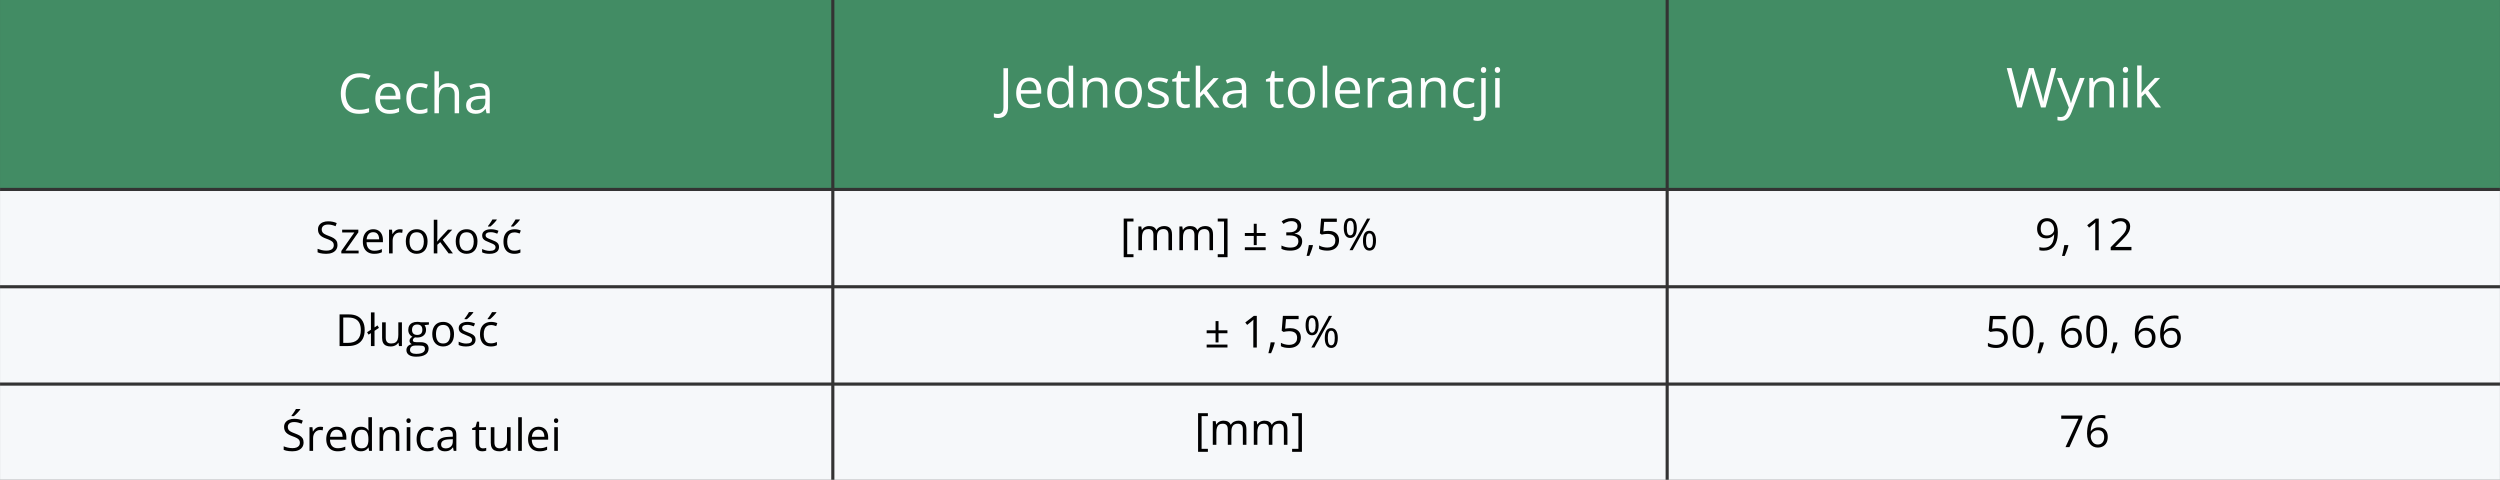
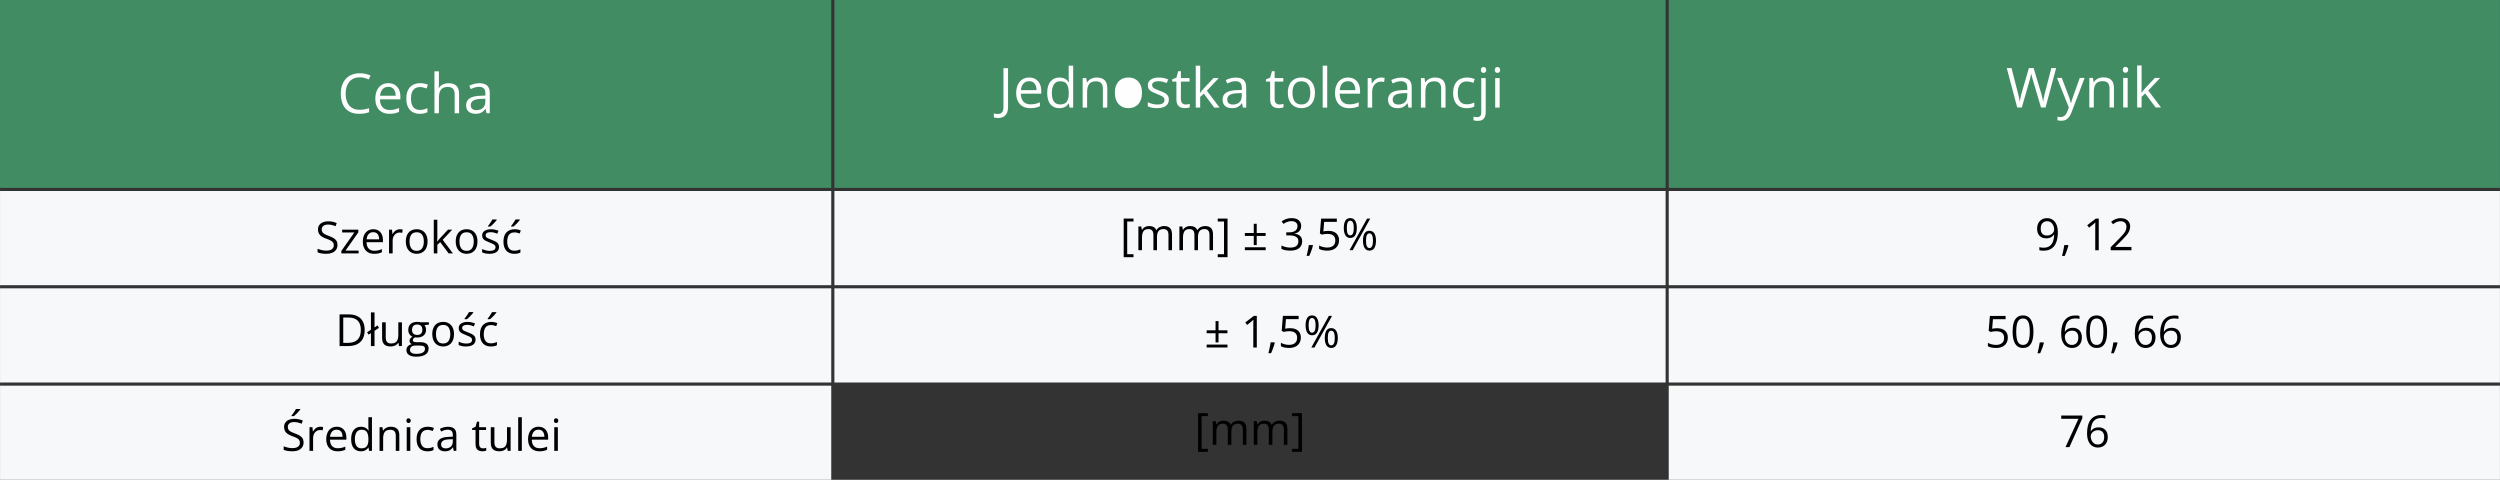
<svg xmlns="http://www.w3.org/2000/svg" xml:space="preserve" width="1881px" height="361px" version="1.1" style="shape-rendering:geometricPrecision; text-rendering:geometricPrecision; image-rendering:optimizeQuality; fill-rule:evenodd; clip-rule:evenodd" viewBox="0 0 1815.72 348.48">
  <rect x="0" y="0" width="1815.72" height="348.48" fill="#333333" stroke="none" />
  <defs>
    <style type="text/css">
   
    .fil0 {fill:#428C64}
    .fil1 {fill:#F6F8FA}
    .fil2 {fill:#FEFEFE;fill-rule:nonzero}
    .fil3 {fill:black;fill-rule:nonzero}
   
  </style>
  </defs>
  <g id="Warstwa_x0020_1">
    <rect class="fil0" width="603.72" height="136.45" />
    <rect class="fil1" y="138.73" width="603.72" height="68.4" />
    <path class="fil2" d="M261.23 56.16c-1.57,0 -3,0.27 -4.26,0.81 -1.26,0.54 -2.33,1.33 -3.21,2.35 -0.88,1.02 -1.56,2.26 -2.03,3.71 -0.46,1.45 -0.7,3.08 -0.7,4.89 0,2.41 0.38,4.5 1.13,6.27 0.74,1.76 1.87,3.13 3.36,4.1 1.5,0.97 3.37,1.45 5.61,1.45 1.29,0 2.49,-0.11 3.62,-0.32 1.13,-0.22 2.23,-0.49 3.3,-0.82l0 2.9c-1.05,0.39 -2.14,0.69 -3.29,0.87 -1.15,0.19 -2.52,0.29 -4.1,0.29 -2.91,0 -5.34,-0.61 -7.29,-1.81 -1.95,-1.21 -3.42,-2.92 -4.39,-5.13 -0.97,-2.21 -1.46,-4.81 -1.46,-7.81 0,-2.17 0.31,-4.15 0.91,-5.95 0.61,-1.79 1.5,-3.34 2.67,-4.65 1.17,-1.31 2.61,-2.32 4.3,-3.02 1.71,-0.72 3.67,-1.07 5.87,-1.07 1.45,0 2.85,0.14 4.2,0.43 1.34,0.29 2.56,0.7 3.64,1.23l-1.33 2.82c-0.92,-0.41 -1.92,-0.78 -3.01,-1.08 -1.09,-0.31 -2.27,-0.46 -3.54,-0.46z" />
    <path id="_1" class="fil2" d="M282.03 60.4c1.83,0 3.4,0.41 4.7,1.22 1.31,0.81 2.31,1.95 3,3.4 0.69,1.45 1.04,3.16 1.04,5.1l0 2.02 -14.83 0c0.04,2.52 0.66,4.44 1.88,5.76 1.22,1.32 2.93,1.98 5.14,1.98 1.35,0 2.56,-0.13 3.6,-0.38 1.04,-0.24 2.13,-0.61 3.25,-1.09l0 2.86c-1.09,0.48 -2.16,0.83 -3.22,1.06 -1.07,0.22 -2.32,0.33 -3.78,0.33 -2.05,0 -3.85,-0.42 -5.39,-1.26 -1.53,-0.85 -2.73,-2.08 -3.58,-3.72 -0.85,-1.63 -1.27,-3.63 -1.27,-5.99 0,-2.31 0.39,-4.31 1.17,-6 0.78,-1.7 1.87,-3 3.29,-3.91 1.41,-0.92 3.08,-1.38 5,-1.38zm-0.04 2.67c-1.74,0 -3.12,0.57 -4.15,1.71 -1.03,1.13 -1.64,2.72 -1.84,4.76l11.36 0c-0.01,-1.29 -0.21,-2.41 -0.59,-3.39 -0.39,-0.97 -0.97,-1.72 -1.76,-2.27 -0.78,-0.54 -1.79,-0.81 -3.02,-0.81z" />
    <path id="_2" class="fil2" d="M304.89 82.66c-1.93,0 -3.64,-0.4 -5.11,-1.2 -1.48,-0.79 -2.63,-2.01 -3.45,-3.64 -0.82,-1.63 -1.23,-3.69 -1.23,-6.17 0,-2.6 0.43,-4.72 1.3,-6.38 0.87,-1.65 2.07,-2.87 3.59,-3.67 1.53,-0.8 3.27,-1.2 5.21,-1.2 1.07,0 2.11,0.12 3.11,0.33 0.99,0.22 1.82,0.49 2.46,0.81l-0.99 2.73c-0.64,-0.26 -1.4,-0.5 -2.26,-0.71 -0.85,-0.21 -1.65,-0.32 -2.4,-0.32 -1.49,0 -2.72,0.33 -3.71,0.97 -0.99,0.64 -1.72,1.58 -2.21,2.82 -0.49,1.24 -0.73,2.77 -0.73,4.58 0,1.74 0.24,3.22 0.71,4.44 0.48,1.23 1.19,2.17 2.13,2.82 0.95,0.64 2.14,0.97 3.56,0.97 1.14,0 2.16,-0.12 3.08,-0.36 0.91,-0.25 1.74,-0.53 2.48,-0.86l0 2.9c-0.71,0.36 -1.52,0.64 -2.4,0.85 -0.88,0.19 -1.93,0.29 -3.14,0.29z" />
    <path id="_3" class="fil2" d="M318.76 51.79l0 9.11c0,0.52 -0.02,1.04 -0.04,1.58 -0.03,0.52 -0.08,1.01 -0.14,1.45l0.22 0c0.44,-0.75 1.01,-1.39 1.69,-1.91 0.69,-0.51 1.47,-0.91 2.34,-1.17 0.87,-0.27 1.8,-0.41 2.78,-0.41 1.72,0 3.17,0.28 4.32,0.83 1.15,0.54 2.02,1.39 2.6,2.54 0.59,1.15 0.87,2.64 0.87,4.47l0 13.99 -3.21 0 0 -13.78c0,-1.78 -0.4,-3.12 -1.22,-4.01 -0.81,-0.89 -2.06,-1.33 -3.75,-1.33 -1.59,0 -2.86,0.3 -3.81,0.91 -0.95,0.61 -1.62,1.5 -2.04,2.67 -0.41,1.18 -0.61,2.61 -0.61,4.31l0 11.23 -3.25 0 0 -30.48 3.25 0z" />
    <path id="_4" class="fil2" d="M348.14 60.44c2.56,0 4.46,0.58 5.69,1.73 1.25,1.15 1.87,2.98 1.87,5.5l0 14.6 -2.37 0 -0.63 -3.18 -0.16 0c-0.6,0.79 -1.23,1.44 -1.87,1.97 -0.66,0.53 -1.42,0.92 -2.27,1.2 -0.86,0.27 -1.9,0.4 -3.14,0.4 -1.31,0 -2.46,-0.23 -3.48,-0.69 -1.01,-0.45 -1.8,-1.15 -2.39,-2.07 -0.58,-0.93 -0.87,-2.11 -0.87,-3.53 0,-2.14 0.85,-3.79 2.54,-4.94 1.7,-1.14 4.29,-1.77 7.76,-1.87l3.7 -0.16 0 -1.31c0,-1.86 -0.39,-3.16 -1.19,-3.9 -0.8,-0.74 -1.92,-1.12 -3.36,-1.12 -1.13,0 -2.21,0.16 -3.22,0.49 -1.02,0.33 -1.99,0.71 -2.9,1.16l-1 -2.47c0.97,-0.5 2.08,-0.92 3.33,-1.28 1.26,-0.35 2.57,-0.53 3.96,-0.53zm4.34 11.25l-3.27 0.13c-2.67,0.11 -4.56,0.55 -5.66,1.32 -1.09,0.77 -1.64,1.86 -1.64,3.27 0,1.23 0.37,2.13 1.11,2.72 0.75,0.59 1.74,0.88 2.97,0.88 1.9,0 3.46,-0.53 4.68,-1.58 1.21,-1.06 1.81,-2.65 1.81,-4.76l0 -1.98z" />
    <rect class="fil0" x="606" width="603.72" height="136.45" />
    <rect class="fil1" x="606" y="138.73" width="603.72" height="68.4" />
    <path class="fil2" d="M724.83 85.71c-0.66,0 -1.23,-0.04 -1.73,-0.14 -0.49,-0.08 -0.92,-0.21 -1.27,-0.36l0 -2.84c0.42,0.12 0.86,0.23 1.35,0.3 0.48,0.07 1,0.1 1.57,0.1 0.72,0 1.4,-0.14 2.01,-0.42 0.62,-0.29 1.11,-0.78 1.48,-1.48 0.36,-0.68 0.54,-1.64 0.54,-2.85l0 -28.48 3.35 0 0 28.22c0,1.79 -0.3,3.27 -0.89,4.45 -0.6,1.17 -1.44,2.05 -2.53,2.64 -1.09,0.57 -2.39,0.86 -3.88,0.86z" />
    <path id="_1_0" class="fil2" d="M747.5 56.31c1.83,0 3.4,0.41 4.7,1.22 1.31,0.81 2.31,1.94 3,3.4 0.69,1.45 1.04,3.16 1.04,5.1l0 2.02 -14.83 0c0.04,2.52 0.66,4.43 1.88,5.76 1.22,1.32 2.93,1.98 5.14,1.98 1.35,0 2.56,-0.13 3.6,-0.38 1.04,-0.24 2.13,-0.61 3.25,-1.09l0 2.86c-1.08,0.48 -2.16,0.83 -3.22,1.05 -1.07,0.22 -2.32,0.34 -3.78,0.34 -2.05,0 -3.85,-0.42 -5.39,-1.26 -1.53,-0.85 -2.73,-2.08 -3.58,-3.72 -0.85,-1.63 -1.27,-3.63 -1.27,-5.99 0,-2.32 0.39,-4.32 1.17,-6.01 0.78,-1.69 1.88,-2.99 3.29,-3.9 1.41,-0.92 3.08,-1.38 5,-1.38zm-0.04 2.67c-1.74,0 -3.12,0.57 -4.15,1.7 -1.03,1.14 -1.64,2.73 -1.84,4.76l11.36 0c-0.01,-1.28 -0.21,-2.4 -0.59,-3.38 -0.39,-0.97 -0.97,-1.72 -1.76,-2.27 -0.78,-0.54 -1.79,-0.81 -3.02,-0.81z" />
    <path id="_2_1" class="fil2" d="M769.4 78.57c-2.72,0 -4.87,-0.93 -6.45,-2.78 -1.59,-1.86 -2.38,-4.62 -2.38,-8.27 0,-3.69 0.81,-6.49 2.42,-8.37 1.62,-1.89 3.78,-2.84 6.47,-2.84 1.14,0 2.12,0.16 2.97,0.46 0.85,0.3 1.59,0.7 2.2,1.2 0.61,0.5 1.13,1.08 1.55,1.71l0.23 0c-0.05,-0.4 -0.11,-0.95 -0.15,-1.66 -0.06,-0.71 -0.08,-1.28 -0.08,-1.72l0 -8.61 3.25 0 0 30.48 -2.62 0 -0.5 -3.05 -0.13 0c-0.41,0.64 -0.92,1.22 -1.54,1.74 -0.62,0.52 -1.36,0.94 -2.21,1.25 -0.86,0.3 -1.87,0.46 -3.03,0.46zm0.51 -2.71c2.3,0 3.92,-0.65 4.88,-1.96 0.95,-1.3 1.43,-3.24 1.43,-5.81l0 -0.59c0,-2.73 -0.46,-4.82 -1.37,-6.29 -0.91,-1.46 -2.55,-2.19 -4.94,-2.19 -2,0 -3.49,0.77 -4.48,2.3 -1,1.53 -1.49,3.62 -1.49,6.28 0,2.63 0.49,4.67 1.47,6.11 0.99,1.43 2.49,2.15 4.5,2.15z" />
    <path id="_3_2" class="fil2" d="M796.47 56.31c2.54,0 4.47,0.63 5.77,1.87 1.31,1.25 1.96,3.25 1.96,6.01l0 13.98 -3.21 0 0 -13.77c0,-1.78 -0.4,-3.12 -1.22,-4.01 -0.82,-0.89 -2.07,-1.33 -3.75,-1.33 -2.38,0 -4.05,0.67 -5.02,2.01 -0.96,1.35 -1.45,3.3 -1.45,5.86l0 11.24 -3.24 0 0 -21.46 2.62 0 0.49 3.09 0.17 0c0.46,-0.75 1.04,-1.4 1.75,-1.91 0.7,-0.51 1.49,-0.9 2.37,-1.17 0.87,-0.27 1.79,-0.41 2.76,-0.41z" />
-     <path id="_4_3" class="fil2" d="M829.41 67.4c0,1.76 -0.22,3.34 -0.68,4.72 -0.46,1.39 -1.12,2.56 -1.98,3.51 -0.86,0.95 -1.9,1.68 -3.12,2.18 -1.22,0.5 -2.61,0.76 -4.14,0.76 -1.44,0 -2.76,-0.26 -3.95,-0.76 -1.2,-0.5 -2.23,-1.23 -3.09,-2.18 -0.87,-0.95 -1.55,-2.12 -2.02,-3.51 -0.48,-1.38 -0.72,-2.96 -0.72,-4.72 0,-2.35 0.4,-4.35 1.2,-6 0.79,-1.65 1.93,-2.91 3.41,-3.78 1.49,-0.87 3.25,-1.31 5.3,-1.31 1.96,0 3.68,0.44 5.14,1.32 1.47,0.87 2.61,2.14 3.43,3.79 0.82,1.65 1.22,3.64 1.22,5.98zm-16.33 0c0,1.72 0.23,3.22 0.68,4.49 0.46,1.26 1.17,2.25 2.12,2.93 0.95,0.7 2.18,1.04 3.69,1.04 1.48,0 2.7,-0.34 3.67,-1.04 0.95,-0.68 1.66,-1.67 2.12,-2.93 0.46,-1.27 0.68,-2.77 0.68,-4.49 0,-1.71 -0.22,-3.19 -0.68,-4.44 -0.46,-1.24 -1.16,-2.2 -2.12,-2.88 -0.95,-0.69 -2.18,-1.02 -3.69,-1.02 -2.24,0 -3.88,0.74 -4.91,2.21 -1.04,1.47 -1.56,3.52 -1.56,6.13z" />
+     <path id="_4_3" class="fil2" d="M829.41 67.4c0,1.76 -0.22,3.34 -0.68,4.72 -0.46,1.39 -1.12,2.56 -1.98,3.51 -0.86,0.95 -1.9,1.68 -3.12,2.18 -1.22,0.5 -2.61,0.76 -4.14,0.76 -1.44,0 -2.76,-0.26 -3.95,-0.76 -1.2,-0.5 -2.23,-1.23 -3.09,-2.18 -0.87,-0.95 -1.55,-2.12 -2.02,-3.51 -0.48,-1.38 -0.72,-2.96 -0.72,-4.72 0,-2.35 0.4,-4.35 1.2,-6 0.79,-1.65 1.93,-2.91 3.41,-3.78 1.49,-0.87 3.25,-1.31 5.3,-1.31 1.96,0 3.68,0.44 5.14,1.32 1.47,0.87 2.61,2.14 3.43,3.79 0.82,1.65 1.22,3.64 1.22,5.98zm-16.33 0z" />
    <path id="_5" class="fil2" d="M848.92 72.3c0,1.37 -0.34,2.52 -1.03,3.45 -0.69,0.94 -1.66,1.64 -2.93,2.11 -1.28,0.47 -2.8,0.71 -4.56,0.71 -1.5,0 -2.8,-0.12 -3.9,-0.36 -1.1,-0.23 -2.05,-0.56 -2.87,-1l0 -2.99c0.87,0.43 1.91,0.82 3.13,1.17 1.21,0.36 2.45,0.53 3.72,0.53 1.85,0 3.2,-0.3 4.04,-0.9 0.83,-0.6 1.25,-1.42 1.25,-2.45 0,-0.59 -0.17,-1.1 -0.5,-1.56 -0.33,-0.44 -0.89,-0.89 -1.68,-1.31 -0.78,-0.42 -1.86,-0.89 -3.25,-1.4 -1.37,-0.52 -2.56,-1.04 -3.55,-1.55 -1.01,-0.52 -1.77,-1.15 -2.32,-1.89 -0.54,-0.75 -0.8,-1.72 -0.8,-2.91 0,-1.81 0.73,-3.2 2.2,-4.17 1.47,-0.98 3.4,-1.47 5.79,-1.47 1.28,0 2.5,0.14 3.63,0.39 1.12,0.25 2.18,0.6 3.16,1.02l-1.1 2.61c-0.88,-0.38 -1.83,-0.7 -2.83,-0.96 -1.01,-0.26 -2.04,-0.39 -3.08,-0.39 -1.5,0 -2.65,0.25 -3.46,0.74 -0.8,0.5 -1.21,1.18 -1.21,2.04 0,0.67 0.19,1.22 0.57,1.65 0.37,0.42 0.97,0.83 1.79,1.21 0.82,0.38 1.9,0.82 3.25,1.33 1.34,0.5 2.5,1.01 3.49,1.54 0.97,0.53 1.73,1.17 2.26,1.92 0.52,0.75 0.79,1.71 0.79,2.89z" />
    <path id="_6" class="fil2" d="M861.08 75.9c0.54,0 1.09,-0.05 1.65,-0.13 0.56,-0.1 1.01,-0.21 1.37,-0.34l0 2.53c-0.38,0.17 -0.91,0.31 -1.58,0.43 -0.67,0.12 -1.33,0.18 -1.97,0.18 -1.13,0 -2.17,-0.2 -3.09,-0.6 -0.93,-0.4 -1.67,-1.07 -2.23,-2.03 -0.55,-0.95 -0.83,-2.27 -0.83,-3.96l0 -12.73 -3.05 0 0 -1.58 3.07 -1.28 1.29 -4.66 1.96 0 0 4.98 6.29 0 0 2.54 -6.29 0 0 12.64c0,1.34 0.31,2.35 0.93,3.01 0.62,0.67 1.45,1 2.48,1z" />
    <path id="_7" class="fil2" d="M871.68 47.69l0 15.84c0,0.52 -0.02,1.15 -0.06,1.9 -0.04,0.76 -0.07,1.42 -0.09,1.99l0.13 0c0.27,-0.34 0.68,-0.84 1.2,-1.51 0.53,-0.67 0.98,-1.2 1.35,-1.6l7.12 -7.6 3.83 0 -8.64 9.16 9.26 12.3 -3.91 0 -7.58 -10.16 -2.61 2.39 0 7.77 -3.23 0 0 -30.48 3.23 0z" />
    <path id="_8" class="fil2" d="M897.55 56.35c2.56,0 4.46,0.58 5.7,1.73 1.24,1.15 1.86,2.98 1.86,5.5l0 14.59 -2.37 0 -0.63 -3.17 -0.15 0c-0.6,0.79 -1.23,1.44 -1.88,1.97 -0.66,0.53 -1.41,0.92 -2.27,1.2 -0.85,0.26 -1.9,0.4 -3.14,0.4 -1.3,0 -2.46,-0.24 -3.48,-0.69 -1.01,-0.46 -1.8,-1.15 -2.38,-2.07 -0.58,-0.93 -0.88,-2.11 -0.88,-3.53 0,-2.14 0.85,-3.79 2.55,-4.94 1.7,-1.15 4.28,-1.78 7.75,-1.88l3.71 -0.16 0 -1.31c0,-1.85 -0.4,-3.15 -1.2,-3.89 -0.79,-0.75 -1.92,-1.12 -3.36,-1.12 -1.13,0 -2.2,0.16 -3.22,0.49 -1.01,0.33 -1.98,0.71 -2.9,1.15l-0.99 -2.46c0.96,-0.5 2.07,-0.93 3.32,-1.28 1.26,-0.35 2.58,-0.53 3.96,-0.53zm4.35 11.25l-3.27 0.13c-2.68,0.11 -4.57,0.55 -5.66,1.32 -1.1,0.77 -1.65,1.86 -1.65,3.27 0,1.23 0.38,2.13 1.12,2.72 0.75,0.59 1.73,0.88 2.96,0.88 1.9,0 3.46,-0.53 4.68,-1.58 1.21,-1.06 1.82,-2.65 1.82,-4.76l0 -1.98z" />
    <path id="_9" class="fil2" d="M929.17 75.9c0.53,0 1.08,-0.05 1.64,-0.13 0.56,-0.1 1.02,-0.21 1.37,-0.34l0 2.53c-0.38,0.17 -0.9,0.31 -1.57,0.43 -0.67,0.12 -1.34,0.18 -1.97,0.18 -1.14,0 -2.17,-0.2 -3.1,-0.6 -0.93,-0.4 -1.67,-1.07 -2.22,-2.03 -0.56,-0.95 -0.83,-2.27 -0.83,-3.96l0 -12.73 -3.06 0 0 -1.58 3.08 -1.28 1.29 -4.66 1.96 0 0 4.98 6.28 0 0 2.54 -6.28 0 0 12.64c0,1.34 0.31,2.35 0.93,3.01 0.62,0.67 1.45,1 2.48,1z" />
    <path id="_10" class="fil2" d="M955.04 67.4c0,1.76 -0.23,3.34 -0.68,4.72 -0.46,1.39 -1.12,2.56 -1.98,3.51 -0.86,0.95 -1.91,1.68 -3.12,2.18 -1.22,0.5 -2.61,0.76 -4.15,0.76 -1.43,0 -2.75,-0.26 -3.94,-0.76 -1.2,-0.5 -2.23,-1.23 -3.1,-2.18 -0.87,-0.95 -1.54,-2.12 -2.02,-3.51 -0.47,-1.38 -0.71,-2.96 -0.71,-4.72 0,-2.35 0.4,-4.35 1.2,-6 0.79,-1.65 1.93,-2.91 3.41,-3.78 1.49,-0.87 3.25,-1.31 5.3,-1.31 1.96,0 3.67,0.44 5.14,1.32 1.47,0.87 2.61,2.14 3.43,3.79 0.81,1.65 1.22,3.64 1.22,5.98zm-16.33 0c0,1.72 0.23,3.22 0.68,4.49 0.46,1.26 1.16,2.25 2.12,2.93 0.95,0.7 2.18,1.04 3.68,1.04 1.49,0 2.71,-0.34 3.67,-1.04 0.96,-0.68 1.67,-1.67 2.13,-2.93 0.45,-1.27 0.68,-2.77 0.68,-4.49 0,-1.71 -0.23,-3.19 -0.68,-4.44 -0.46,-1.24 -1.16,-2.2 -2.12,-2.88 -0.95,-0.69 -2.19,-1.02 -3.7,-1.02 -2.23,0 -3.87,0.74 -4.9,2.21 -1.04,1.47 -1.56,3.52 -1.56,6.13z" />
    <polygon id="_11" class="fil2" points="963.93,78.17 960.66,78.17 960.66,47.69 963.93,47.69 " />
    <path id="_12" class="fil2" d="M979.06 56.31c1.82,0 3.39,0.41 4.7,1.22 1.3,0.81 2.3,1.94 2.99,3.4 0.7,1.45 1.04,3.16 1.04,5.1l0 2.02 -14.82 0c0.04,2.52 0.66,4.43 1.87,5.76 1.22,1.32 2.93,1.98 5.14,1.98 1.36,0 2.56,-0.13 3.6,-0.38 1.05,-0.24 2.13,-0.61 3.25,-1.09l0 2.86c-1.08,0.48 -2.16,0.83 -3.22,1.05 -1.06,0.22 -2.32,0.34 -3.77,0.34 -2.06,0 -3.86,-0.42 -5.4,-1.26 -1.53,-0.85 -2.72,-2.08 -3.57,-3.72 -0.85,-1.63 -1.27,-3.63 -1.27,-5.99 0,-2.32 0.38,-4.32 1.16,-6.01 0.78,-1.69 1.88,-2.99 3.29,-3.9 1.42,-0.92 3.09,-1.38 5.01,-1.38zm-0.04 2.67c-1.74,0 -3.13,0.57 -4.16,1.7 -1.03,1.14 -1.64,2.73 -1.83,4.76l11.35 0c-0.01,-1.28 -0.21,-2.4 -0.59,-3.38 -0.39,-0.97 -0.97,-1.72 -1.76,-2.27 -0.78,-0.54 -1.78,-0.81 -3.01,-0.81z" />
    <path id="_13" class="fil2" d="M1003.07 56.31c0.43,0 0.88,0.03 1.35,0.08 0.47,0.04 0.89,0.1 1.25,0.18l-0.41 3.02c-0.35,-0.1 -0.75,-0.17 -1.17,-0.22 -0.43,-0.05 -0.84,-0.08 -1.22,-0.08 -0.86,0 -1.67,0.18 -2.43,0.52 -0.77,0.35 -1.44,0.84 -2.02,1.49 -0.57,0.65 -1.02,1.42 -1.35,2.33 -0.32,0.91 -0.49,1.92 -0.49,3.02l0 11.52 -3.26 0 0 -21.46 2.7 0 0.35 3.95 0.13 0c0.45,-0.79 0.99,-1.52 1.61,-2.18 0.63,-0.66 1.36,-1.18 2.19,-1.58 0.83,-0.39 1.75,-0.59 2.77,-0.59z" />
    <path id="_14" class="fil2" d="M1017.74 56.35c2.56,0 4.46,0.58 5.69,1.73 1.25,1.15 1.87,2.98 1.87,5.5l0 14.59 -2.37 0 -0.63 -3.17 -0.16 0c-0.6,0.79 -1.23,1.44 -1.87,1.97 -0.66,0.53 -1.42,0.92 -2.27,1.2 -0.86,0.26 -1.9,0.4 -3.14,0.4 -1.31,0 -2.46,-0.24 -3.48,-0.69 -1.01,-0.46 -1.81,-1.15 -2.39,-2.07 -0.58,-0.93 -0.87,-2.11 -0.87,-3.53 0,-2.14 0.85,-3.79 2.54,-4.94 1.7,-1.15 4.29,-1.78 7.76,-1.88l3.7 -0.16 0 -1.31c0,-1.85 -0.39,-3.15 -1.19,-3.89 -0.8,-0.75 -1.92,-1.12 -3.37,-1.12 -1.12,0 -2.2,0.16 -3.21,0.49 -1.02,0.33 -1.99,0.71 -2.9,1.15l-1 -2.46c0.97,-0.5 2.08,-0.93 3.33,-1.28 1.26,-0.35 2.57,-0.53 3.96,-0.53zm4.34 11.25l-3.27 0.13c-2.67,0.11 -4.56,0.55 -5.66,1.32 -1.09,0.77 -1.64,1.86 -1.64,3.27 0,1.23 0.37,2.13 1.11,2.72 0.75,0.59 1.74,0.88 2.97,0.88 1.9,0 3.46,-0.53 4.68,-1.58 1.2,-1.06 1.81,-2.65 1.81,-4.76l0 -1.98z" />
    <path id="_15" class="fil2" d="M1042.16 56.31c2.55,0 4.47,0.63 5.78,1.87 1.31,1.25 1.95,3.25 1.95,6.01l0 13.98 -3.2 0 0 -13.77c0,-1.78 -0.41,-3.12 -1.23,-4.01 -0.81,-0.89 -2.06,-1.33 -3.75,-1.33 -2.38,0 -4.05,0.67 -5.01,2.01 -0.97,1.35 -1.45,3.3 -1.45,5.86l0 11.24 -3.25 0 0 -21.46 2.62 0 0.49 3.09 0.18 0c0.45,-0.75 1.03,-1.4 1.74,-1.91 0.7,-0.51 1.49,-0.9 2.37,-1.17 0.87,-0.27 1.8,-0.41 2.76,-0.41z" />
    <path id="_16" class="fil2" d="M1065.2 78.57c-1.93,0 -3.64,-0.4 -5.12,-1.2 -1.47,-0.79 -2.62,-2.01 -3.44,-3.64 -0.82,-1.63 -1.24,-3.69 -1.24,-6.17 0,-2.6 0.44,-4.72 1.31,-6.38 0.87,-1.65 2.06,-2.88 3.59,-3.67 1.53,-0.8 3.27,-1.2 5.21,-1.2 1.07,0 2.11,0.12 3.1,0.33 1,0.21 1.82,0.49 2.47,0.81l-0.99 2.73c-0.65,-0.26 -1.4,-0.51 -2.26,-0.71 -0.85,-0.21 -1.66,-0.32 -2.4,-0.32 -1.49,0 -2.73,0.32 -3.71,0.97 -0.99,0.64 -1.72,1.57 -2.21,2.82 -0.49,1.23 -0.74,2.76 -0.74,4.58 0,1.74 0.24,3.22 0.72,4.44 0.47,1.23 1.19,2.17 2.13,2.82 0.95,0.64 2.13,0.97 3.56,0.97 1.13,0 2.16,-0.12 3.07,-0.36 0.92,-0.25 1.75,-0.53 2.49,-0.86l0 2.9c-0.71,0.36 -1.52,0.64 -2.4,0.84 -0.88,0.2 -1.93,0.3 -3.14,0.3z" />
    <path id="_17" class="fil2" d="M1073.23 87.81c-0.67,0 -1.25,-0.05 -1.75,-0.15 -0.49,-0.09 -0.92,-0.21 -1.29,-0.34l0 -2.64c0.4,0.13 0.82,0.23 1.23,0.3 0.42,0.07 0.89,0.11 1.41,0.11 0.89,0 1.61,-0.25 2.16,-0.75 0.55,-0.49 0.83,-1.39 0.83,-2.7l0 -24.93 3.24 0 0 24.85c0,1.31 -0.2,2.43 -0.62,3.36 -0.42,0.94 -1.06,1.65 -1.92,2.15 -0.87,0.49 -1.96,0.74 -3.29,0.74zm2.29 -37c0,-0.73 0.19,-1.27 0.56,-1.61 0.37,-0.35 0.84,-0.52 1.4,-0.52 0.53,0 1,0.17 1.38,0.52 0.38,0.34 0.58,0.88 0.58,1.61 0,0.72 -0.2,1.26 -0.58,1.6 -0.38,0.36 -0.85,0.54 -1.38,0.54 -0.56,0 -1.03,-0.18 -1.4,-0.54 -0.37,-0.34 -0.56,-0.88 -0.56,-1.6z" />
    <path id="_18" class="fil2" d="M1089.19 56.71l0 21.46 -3.25 0 0 -21.46 3.25 0zm-1.58 -8.03c0.53,0 0.99,0.17 1.38,0.52 0.38,0.34 0.58,0.88 0.58,1.61 0,0.72 -0.2,1.26 -0.58,1.6 -0.39,0.36 -0.85,0.54 -1.38,0.54 -0.56,0 -1.03,-0.18 -1.41,-0.54 -0.36,-0.34 -0.55,-0.88 -0.55,-1.6 0,-0.73 0.19,-1.27 0.55,-1.61 0.38,-0.35 0.85,-0.52 1.41,-0.52z" />
    <rect class="fil0" x="1211.99" width="603.72" height="136.45" />
    <rect class="fil1" x="1211.99" y="138.73" width="603.72" height="68.4" />
    <path class="fil2" d="M1493.35 49.42l-7.65 28.63 -3.35 0 -5.68 -19.27c-0.17,-0.55 -0.33,-1.1 -0.48,-1.65 -0.15,-0.56 -0.29,-1.09 -0.43,-1.59 -0.12,-0.51 -0.23,-0.95 -0.32,-1.33 -0.08,-0.39 -0.14,-0.68 -0.18,-0.87 -0.03,0.19 -0.08,0.48 -0.15,0.86 -0.07,0.37 -0.16,0.81 -0.28,1.31 -0.1,0.49 -0.24,1.02 -0.38,1.58 -0.16,0.57 -0.32,1.13 -0.48,1.71l-5.53 19.25 -3.35 0 -7.6 -28.63 3.47 0 4.6 17.96c0.16,0.6 0.3,1.19 0.44,1.77 0.14,0.58 0.26,1.15 0.38,1.7 0.1,0.54 0.2,1.08 0.3,1.6 0.09,0.52 0.17,1.03 0.25,1.53 0.07,-0.51 0.15,-1.04 0.26,-1.6 0.1,-0.55 0.22,-1.12 0.34,-1.69 0.12,-0.58 0.26,-1.15 0.41,-1.74 0.15,-0.59 0.31,-1.18 0.48,-1.77l5.15 -17.76 3.43 0 5.37 17.9c0.18,0.61 0.35,1.22 0.51,1.82 0.15,0.6 0.29,1.18 0.42,1.75 0.12,0.57 0.23,1.11 0.33,1.63 0.1,0.52 0.18,1 0.26,1.46 0.1,-0.64 0.2,-1.32 0.34,-2.02 0.12,-0.71 0.28,-1.44 0.46,-2.21 0.17,-0.77 0.37,-1.57 0.57,-2.39l4.61 -17.94 3.48 0z" />
    <path id="_1_4" class="fil2" d="M1493.98 56.59l3.48 0 4.74 12.45c0.28,0.74 0.53,1.44 0.77,2.11 0.24,0.67 0.44,1.31 0.63,1.93 0.18,0.61 0.32,1.21 0.43,1.78l0.13 0c0.19,-0.65 0.45,-1.51 0.79,-2.58 0.34,-1.06 0.7,-2.15 1.1,-3.26l4.48 -12.43 3.51 0 -9.35 24.62c-0.49,1.31 -1.07,2.47 -1.73,3.44 -0.66,0.98 -1.46,1.74 -2.4,2.27 -0.94,0.53 -2.07,0.79 -3.41,0.79 -0.61,0 -1.15,-0.04 -1.62,-0.11 -0.47,-0.07 -0.88,-0.15 -1.21,-0.24l0 -2.61c0.28,0.07 0.63,0.13 1.04,0.18 0.41,0.05 0.84,0.08 1.28,0.08 0.81,0 1.51,-0.16 2.11,-0.47 0.59,-0.3 1.11,-0.75 1.54,-1.33 0.43,-0.59 0.8,-1.29 1.11,-2.1l1.18 -3.02 -8.6 -21.5z" />
    <path id="_2_5" class="fil2" d="M1527.63 56.19c2.55,0 4.47,0.63 5.78,1.87 1.31,1.25 1.95,3.25 1.95,6.01l0 13.98 -3.21 0 0 -13.77c0,-1.78 -0.4,-3.12 -1.22,-4.01 -0.81,-0.89 -2.06,-1.33 -3.75,-1.33 -2.38,0 -4.05,0.67 -5.01,2.01 -0.97,1.35 -1.45,3.3 -1.45,5.86l0 11.24 -3.25 0 0 -21.46 2.62 0 0.49 3.09 0.18 0c0.45,-0.75 1.03,-1.4 1.74,-1.91 0.7,-0.52 1.49,-0.9 2.37,-1.17 0.87,-0.27 1.8,-0.41 2.76,-0.41z" />
    <path id="_3_6" class="fil2" d="M1545.32 56.59l0 21.46 -3.25 0 0 -21.46 3.25 0zm-1.59 -8.03c0.54,0 1,0.17 1.38,0.52 0.39,0.34 0.58,0.88 0.58,1.61 0,0.72 -0.19,1.26 -0.58,1.6 -0.38,0.36 -0.84,0.54 -1.38,0.54 -0.56,0 -1.02,-0.18 -1.4,-0.54 -0.37,-0.34 -0.55,-0.88 -0.55,-1.6 0,-0.73 0.18,-1.27 0.55,-1.61 0.38,-0.35 0.84,-0.52 1.4,-0.52z" />
    <path id="_4_7" class="fil2" d="M1555.43 47.57l0 15.84c0,0.52 -0.02,1.15 -0.06,1.9 -0.04,0.76 -0.07,1.42 -0.1,1.99l0.14 0c0.27,-0.34 0.67,-0.84 1.2,-1.51 0.53,-0.67 0.98,-1.2 1.34,-1.6l7.13 -7.6 3.82 0 -8.63 9.16 9.26 12.3 -3.91 0 -7.59 -10.17 -2.6 2.4 0 7.77 -3.23 0 0 -30.48 3.23 0z" />
    <rect class="fil1" y="209.41" width="603.72" height="68.4" />
    <rect class="fil1" x="606" y="209.41" width="603.72" height="68.4" />
    <rect class="fil1" x="1211.99" y="209.41" width="603.72" height="68.4" />
    <rect class="fil1" y="280.09" width="603.72" height="68.4" />
-     <rect class="fil1" x="606" y="280.09" width="603.72" height="68.4" />
    <rect class="fil1" x="1211.99" y="280.09" width="603.72" height="68.4" />
    <path class="fil3" d="M1494.6 168.57c0,1.39 -0.1,2.75 -0.29,4.07 -0.19,1.32 -0.52,2.54 -0.99,3.69 -0.47,1.14 -1.1,2.14 -1.89,3 -0.8,0.86 -1.8,1.53 -3,2.01 -1.19,0.49 -2.63,0.74 -4.29,0.74 -0.45,0 -0.96,-0.03 -1.54,-0.09 -0.58,-0.06 -1.05,-0.14 -1.42,-0.24l0 -2.27c0.39,0.14 0.85,0.25 1.37,0.32 0.53,0.09 1.04,0.12 1.54,0.12 1.96,0 3.5,-0.42 4.62,-1.26 1.12,-0.84 1.93,-1.99 2.42,-3.44 0.49,-1.45 0.77,-3.08 0.83,-4.9l-0.19 0c-0.31,0.51 -0.72,0.97 -1.23,1.39 -0.51,0.43 -1.12,0.77 -1.85,1.03 -0.72,0.26 -1.56,0.38 -2.53,0.38 -1.33,0 -2.48,-0.27 -3.48,-0.82 -0.98,-0.54 -1.75,-1.33 -2.3,-2.37 -0.55,-1.03 -0.83,-2.29 -0.83,-3.75 0,-1.58 0.3,-2.95 0.9,-4.11 0.61,-1.16 1.45,-2.05 2.54,-2.68 1.09,-0.63 2.37,-0.94 3.85,-0.94 1.13,0 2.17,0.21 3.11,0.64 0.94,0.43 1.76,1.07 2.46,1.93 0.7,0.85 1.23,1.9 1.61,3.16 0.39,1.26 0.58,2.72 0.58,4.39zm-7.76 -7.91c-1.39,0 -2.52,0.46 -3.38,1.37 -0.87,0.91 -1.3,2.28 -1.3,4.12 0,1.51 0.37,2.72 1.11,3.6 0.75,0.88 1.9,1.31 3.45,1.31 1.06,0 1.99,-0.21 2.77,-0.64 0.77,-0.43 1.38,-0.97 1.81,-1.63 0.42,-0.66 0.63,-1.34 0.63,-2.03 0,-0.69 -0.1,-1.4 -0.31,-2.11 -0.2,-0.71 -0.51,-1.37 -0.93,-1.97 -0.42,-0.6 -0.95,-1.08 -1.59,-1.46 -0.64,-0.37 -1.39,-0.56 -2.26,-0.56z" />
    <path id="_1_8" class="fil3" d="M1502.06 178.01l0.21 0.36c-0.19,0.76 -0.43,1.58 -0.72,2.45 -0.29,0.87 -0.6,1.74 -0.94,2.62 -0.34,0.87 -0.68,1.69 -1.03,2.45l-1.95 0c0.22,-0.84 0.44,-1.72 0.65,-2.64 0.21,-0.93 0.4,-1.85 0.57,-2.75 0.17,-0.91 0.31,-1.74 0.42,-2.49l2.79 0z" />
    <path id="_2_9" class="fil3" d="M1524.31 181.75l-2.54 0 0 -16.28c0,-0.62 0,-1.15 0,-1.6 0.01,-0.44 0.02,-0.85 0.03,-1.22 0.02,-0.37 0.04,-0.75 0.07,-1.14 -0.32,0.34 -0.62,0.62 -0.91,0.86 -0.28,0.23 -0.63,0.52 -1.05,0.87l-2.62 2.1 -1.37 -1.77 6.22 -4.79 2.17 0 0 22.97z" />
    <path id="_3_10" class="fil3" d="M1548.05 181.75l-15.05 0 0 -2.19 6.14 -6.23c1.14,-1.16 2.1,-2.18 2.88,-3.09 0.79,-0.9 1.38,-1.78 1.79,-2.65 0.41,-0.88 0.61,-1.84 0.61,-2.89 0,-1.3 -0.39,-2.29 -1.16,-2.98 -0.76,-0.68 -1.78,-1.03 -3.03,-1.03 -1.11,0 -2.08,0.19 -2.92,0.57 -0.86,0.38 -1.73,0.91 -2.62,1.61l-1.39 -1.77c0.61,-0.51 1.27,-0.96 1.98,-1.36 0.72,-0.4 1.5,-0.71 2.31,-0.94 0.83,-0.23 1.7,-0.35 2.64,-0.35 1.41,0 2.63,0.24 3.66,0.74 1.02,0.49 1.82,1.19 2.38,2.1 0.56,0.91 0.84,2 0.84,3.25 0,1.22 -0.24,2.35 -0.73,3.39 -0.48,1.04 -1.15,2.07 -2.02,3.09 -0.87,1.03 -1.89,2.11 -3.05,3.25l-5 4.98 0 0.11 11.74 0 0 2.39z" />
    <path class="fil3" d="M1450.56 238.38c1.56,0 2.92,0.26 4.07,0.79 1.16,0.53 2.05,1.3 2.68,2.3 0.64,1.01 0.95,2.23 0.95,3.67 0,1.57 -0.34,2.92 -1.02,4.05 -0.68,1.14 -1.66,2.02 -2.93,2.63 -1.29,0.61 -2.81,0.92 -4.59,0.92 -1.19,0 -2.3,-0.11 -3.33,-0.32 -1.03,-0.21 -1.89,-0.52 -2.59,-0.94l0 -2.48c0.76,0.46 1.69,0.83 2.77,1.1 1.09,0.27 2.15,0.41 3.18,0.41 1.16,0 2.18,-0.19 3.05,-0.56 0.88,-0.37 1.56,-0.94 2.05,-1.7 0.49,-0.76 0.73,-1.71 0.73,-2.87 0,-1.52 -0.47,-2.7 -1.41,-3.54 -0.94,-0.83 -2.42,-1.25 -4.44,-1.25 -0.65,0 -1.36,0.06 -2.13,0.16 -0.78,0.11 -1.42,0.22 -1.92,0.35l-1.32 -0.86 0.88 -10.78 11.42 0 0 2.38 -9.19 0 -0.58 6.93c0.4,-0.08 0.91,-0.17 1.54,-0.26 0.63,-0.09 1.34,-0.13 2.13,-0.13z" />
    <path id="_1_11" class="fil3" d="M1476.88 240.91c0,1.86 -0.14,3.53 -0.42,4.99 -0.29,1.47 -0.73,2.71 -1.34,3.73 -0.61,1.01 -1.39,1.79 -2.36,2.32 -0.96,0.52 -2.12,0.79 -3.47,0.79 -1.7,0 -3.12,-0.47 -4.23,-1.4 -1.12,-0.93 -1.95,-2.28 -2.5,-4.05 -0.55,-1.76 -0.82,-3.89 -0.82,-6.38 0,-2.45 0.24,-4.56 0.74,-6.33 0.5,-1.76 1.3,-3.12 2.42,-4.06 1.11,-0.95 2.57,-1.43 4.39,-1.43 1.73,0 3.16,0.47 4.28,1.41 1.12,0.94 1.95,2.29 2.49,4.05 0.55,1.77 0.82,3.89 0.82,6.36zm-12.52 0c0,2.13 0.16,3.92 0.49,5.34 0.32,1.42 0.85,2.49 1.57,3.2 0.73,0.7 1.69,1.06 2.87,1.06 1.19,0 2.14,-0.36 2.87,-1.06 0.72,-0.7 1.26,-1.76 1.59,-3.18 0.33,-1.43 0.49,-3.21 0.49,-5.36 0,-2.11 -0.16,-3.87 -0.49,-5.29 -0.32,-1.42 -0.84,-2.48 -1.57,-3.2 -0.72,-0.72 -1.68,-1.08 -2.89,-1.08 -1.2,0 -2.16,0.36 -2.89,1.08 -0.72,0.72 -1.24,1.78 -1.56,3.2 -0.32,1.42 -0.48,3.18 -0.48,5.29z" />
    <path id="_2_12" class="fil3" d="M1484.25 248.69l0.2 0.36c-0.19,0.76 -0.42,1.58 -0.71,2.45 -0.29,0.86 -0.6,1.74 -0.95,2.61 -0.33,0.88 -0.68,1.7 -1.03,2.46l-1.94 0c0.22,-0.84 0.43,-1.72 0.64,-2.65 0.21,-0.92 0.4,-1.84 0.57,-2.75 0.18,-0.9 0.32,-1.73 0.42,-2.48l2.8 0z" />
    <path id="_3_13" class="fil3" d="M1497.02 242.61c0,-1.39 0.1,-2.74 0.29,-4.06 0.2,-1.32 0.52,-2.55 0.98,-3.68 0.47,-1.14 1.09,-2.14 1.89,-2.99 0.8,-0.86 1.79,-1.54 2.98,-2.02 1.19,-0.49 2.62,-0.73 4.28,-0.73 0.47,0 0.98,0.02 1.52,0.07 0.55,0.04 1,0.12 1.35,0.23l0 2.24c-0.39,-0.14 -0.82,-0.23 -1.32,-0.3 -0.5,-0.06 -1,-0.09 -1.5,-0.09 -1.95,0 -3.49,0.42 -4.6,1.27 -1.11,0.85 -1.92,2 -2.41,3.45 -0.49,1.45 -0.78,3.08 -0.85,4.89l0.17 0c0.33,-0.52 0.74,-0.99 1.25,-1.42 0.5,-0.43 1.11,-0.76 1.82,-1.01 0.72,-0.25 1.56,-0.38 2.51,-0.38 1.34,0 2.51,0.27 3.51,0.82 1,0.54 1.77,1.34 2.33,2.37 0.54,1.03 0.82,2.3 0.82,3.77 0,1.58 -0.29,2.95 -0.88,4.1 -0.59,1.15 -1.42,2.04 -2.51,2.66 -1.08,0.62 -2.37,0.94 -3.87,0.94 -1.12,0 -2.15,-0.22 -3.09,-0.65 -0.94,-0.43 -1.77,-1.07 -2.46,-1.91 -0.69,-0.85 -1.24,-1.91 -1.63,-3.17 -0.38,-1.26 -0.58,-2.73 -0.58,-4.4zm7.73 7.93c1.43,0 2.57,-0.46 3.43,-1.37 0.85,-0.91 1.28,-2.29 1.28,-4.13 0,-1.51 -0.38,-2.7 -1.14,-3.58 -0.77,-0.88 -1.92,-1.32 -3.46,-1.32 -1.05,0 -1.95,0.22 -2.73,0.65 -0.78,0.44 -1.38,0.98 -1.81,1.64 -0.43,0.66 -0.64,1.33 -0.64,2.01 0,0.7 0.1,1.39 0.3,2.11 0.21,0.71 0.52,1.37 0.94,1.97 0.42,0.62 0.95,1.1 1.58,1.47 0.64,0.36 1.39,0.55 2.25,0.55z" />
    <path id="_4_14" class="fil3" d="M1530.36 240.91c0,1.86 -0.14,3.53 -0.42,4.99 -0.29,1.47 -0.73,2.71 -1.34,3.73 -0.61,1.01 -1.39,1.79 -2.36,2.32 -0.96,0.52 -2.12,0.79 -3.47,0.79 -1.7,0 -3.12,-0.47 -4.23,-1.4 -1.12,-0.93 -1.95,-2.28 -2.5,-4.05 -0.55,-1.76 -0.82,-3.89 -0.82,-6.38 0,-2.45 0.24,-4.56 0.74,-6.33 0.5,-1.76 1.3,-3.12 2.42,-4.06 1.11,-0.95 2.57,-1.43 4.39,-1.43 1.73,0 3.16,0.47 4.28,1.41 1.12,0.94 1.95,2.29 2.49,4.05 0.55,1.77 0.82,3.89 0.82,6.36zm-12.52 0c0,2.13 0.16,3.92 0.49,5.34 0.32,1.42 0.85,2.49 1.57,3.2 0.73,0.7 1.69,1.06 2.87,1.06 1.19,0 2.14,-0.36 2.87,-1.06 0.72,-0.7 1.26,-1.76 1.59,-3.18 0.33,-1.43 0.49,-3.21 0.49,-5.36 0,-2.11 -0.16,-3.87 -0.49,-5.29 -0.32,-1.42 -0.84,-2.48 -1.57,-3.2 -0.72,-0.72 -1.68,-1.08 -2.89,-1.08 -1.2,0 -2.16,0.36 -2.89,1.08 -0.72,0.72 -1.24,1.78 -1.56,3.2 -0.32,1.42 -0.48,3.18 -0.48,5.29z" />
    <path id="_5_15" class="fil3" d="M1537.73 248.69l0.2 0.36c-0.19,0.76 -0.42,1.58 -0.71,2.45 -0.29,0.86 -0.6,1.74 -0.95,2.61 -0.34,0.88 -0.68,1.7 -1.03,2.46l-1.94 0c0.22,-0.84 0.43,-1.72 0.64,-2.65 0.21,-0.92 0.4,-1.84 0.57,-2.75 0.18,-0.9 0.32,-1.73 0.42,-2.48l2.8 0z" />
    <path id="_6_16" class="fil3" d="M1550.5 242.61c0,-1.39 0.1,-2.74 0.29,-4.06 0.2,-1.32 0.52,-2.55 0.98,-3.68 0.47,-1.14 1.09,-2.14 1.89,-2.99 0.8,-0.86 1.79,-1.54 2.98,-2.02 1.19,-0.49 2.62,-0.73 4.28,-0.73 0.47,0 0.98,0.02 1.52,0.07 0.55,0.04 1,0.12 1.35,0.23l0 2.24c-0.39,-0.14 -0.82,-0.23 -1.32,-0.3 -0.5,-0.06 -1,-0.09 -1.5,-0.09 -1.95,0 -3.49,0.42 -4.6,1.27 -1.12,0.85 -1.92,2 -2.41,3.45 -0.49,1.45 -0.78,3.08 -0.85,4.89l0.17 0c0.33,-0.52 0.74,-0.99 1.25,-1.42 0.5,-0.43 1.11,-0.76 1.82,-1.01 0.72,-0.25 1.56,-0.38 2.51,-0.38 1.34,0 2.51,0.27 3.51,0.82 1,0.54 1.77,1.34 2.33,2.37 0.54,1.03 0.82,2.3 0.82,3.77 0,1.58 -0.29,2.95 -0.88,4.1 -0.59,1.15 -1.42,2.04 -2.51,2.66 -1.08,0.62 -2.37,0.94 -3.87,0.94 -1.12,0 -2.15,-0.22 -3.09,-0.65 -0.94,-0.43 -1.77,-1.07 -2.46,-1.91 -0.69,-0.85 -1.24,-1.91 -1.63,-3.17 -0.38,-1.26 -0.58,-2.73 -0.58,-4.4zm7.73 7.93c1.43,0 2.57,-0.46 3.43,-1.37 0.85,-0.91 1.28,-2.29 1.28,-4.13 0,-1.51 -0.38,-2.7 -1.14,-3.58 -0.77,-0.88 -1.92,-1.32 -3.46,-1.32 -1.05,0 -1.95,0.22 -2.73,0.65 -0.78,0.44 -1.38,0.98 -1.81,1.64 -0.43,0.66 -0.64,1.33 -0.64,2.01 0,0.7 0.1,1.39 0.3,2.11 0.21,0.71 0.52,1.37 0.94,1.97 0.42,0.62 0.95,1.1 1.58,1.47 0.64,0.36 1.39,0.55 2.25,0.55z" />
    <path id="_7_17" class="fil3" d="M1568.9 242.61c0,-1.39 0.1,-2.74 0.29,-4.06 0.19,-1.32 0.52,-2.55 0.98,-3.68 0.46,-1.14 1.09,-2.14 1.89,-2.99 0.79,-0.86 1.78,-1.54 2.97,-2.02 1.19,-0.49 2.62,-0.73 4.28,-0.73 0.48,0 0.99,0.02 1.53,0.07 0.54,0.04 0.99,0.12 1.35,0.23l0 2.24c-0.39,-0.14 -0.83,-0.23 -1.33,-0.3 -0.5,-0.06 -0.99,-0.09 -1.5,-0.09 -1.94,0 -3.48,0.42 -4.59,1.27 -1.12,0.85 -1.92,2 -2.42,3.45 -0.48,1.45 -0.77,3.08 -0.84,4.89l0.17 0c0.33,-0.52 0.74,-0.99 1.24,-1.42 0.51,-0.43 1.11,-0.76 1.83,-1.01 0.72,-0.25 1.56,-0.38 2.5,-0.38 1.34,0 2.52,0.27 3.52,0.82 1,0.54 1.77,1.34 2.32,2.37 0.55,1.03 0.83,2.3 0.83,3.77 0,1.58 -0.29,2.95 -0.88,4.1 -0.59,1.15 -1.43,2.04 -2.51,2.66 -1.08,0.62 -2.37,0.94 -3.87,0.94 -1.12,0 -2.15,-0.22 -3.1,-0.65 -0.94,-0.43 -1.76,-1.07 -2.46,-1.91 -0.69,-0.85 -1.23,-1.91 -1.62,-3.17 -0.39,-1.26 -0.58,-2.73 -0.58,-4.4zm7.73 7.93c1.42,0 2.57,-0.46 3.42,-1.37 0.86,-0.91 1.29,-2.29 1.29,-4.13 0,-1.51 -0.38,-2.7 -1.15,-3.58 -0.76,-0.88 -1.91,-1.32 -3.45,-1.32 -1.05,0 -1.96,0.22 -2.74,0.65 -0.77,0.44 -1.37,0.98 -1.8,1.64 -0.43,0.66 -0.64,1.33 -0.64,2.01 0,0.7 0.1,1.39 0.3,2.11 0.2,0.71 0.51,1.37 0.93,1.97 0.43,0.62 0.95,1.1 1.59,1.47 0.64,0.36 1.39,0.55 2.25,0.55z" />
    <polygon class="fil3" points="1500.16,324.74 1509.58,304.16 1497.06,304.16 1497.06,301.78 1512.38,301.78 1512.38,303.79 1503.02,324.74 " />
    <path id="_1_18" class="fil3" d="M1515.82 314.92c0,-1.38 0.1,-2.73 0.29,-4.05 0.19,-1.32 0.52,-2.55 0.98,-3.68 0.46,-1.14 1.09,-2.14 1.89,-2.99 0.79,-0.86 1.79,-1.54 2.98,-2.02 1.19,-0.49 2.61,-0.74 4.28,-0.74 0.47,0 0.98,0.03 1.52,0.07 0.54,0.05 0.99,0.13 1.35,0.23l0 2.25c-0.39,-0.14 -0.83,-0.23 -1.33,-0.3 -0.49,-0.06 -0.99,-0.09 -1.5,-0.09 -1.94,0 -3.48,0.42 -4.59,1.27 -1.12,0.85 -1.92,2 -2.42,3.45 -0.48,1.45 -0.77,3.08 -0.84,4.89l0.17 0c0.33,-0.52 0.74,-0.99 1.24,-1.42 0.51,-0.43 1.11,-0.76 1.83,-1.01 0.72,-0.25 1.56,-0.38 2.51,-0.38 1.34,0 2.51,0.27 3.51,0.82 1,0.54 1.77,1.33 2.33,2.37 0.54,1.03 0.82,2.29 0.82,3.77 0,1.58 -0.29,2.95 -0.88,4.1 -0.59,1.15 -1.42,2.04 -2.51,2.66 -1.08,0.62 -2.37,0.94 -3.87,0.94 -1.12,0 -2.15,-0.22 -3.09,-0.65 -0.95,-0.43 -1.77,-1.07 -2.46,-1.91 -0.7,-0.85 -1.24,-1.91 -1.63,-3.17 -0.38,-1.26 -0.58,-2.73 -0.58,-4.41zm7.73 7.93c1.42,0 2.57,-0.45 3.42,-1.36 0.86,-0.91 1.29,-2.29 1.29,-4.13 0,-1.51 -0.38,-2.7 -1.15,-3.58 -0.76,-0.88 -1.91,-1.32 -3.45,-1.32 -1.05,0 -1.96,0.22 -2.73,0.65 -0.78,0.44 -1.38,0.98 -1.81,1.64 -0.43,0.66 -0.64,1.33 -0.64,2.01 0,0.7 0.1,1.39 0.3,2.11 0.2,0.71 0.52,1.37 0.93,1.97 0.43,0.62 0.95,1.1 1.59,1.47 0.64,0.36 1.39,0.54 2.25,0.54z" />
    <polygon class="fil3" points="823.24,186.8 816.12,186.8 816.12,158.75 823.24,158.75 823.24,160.88 818.67,160.88 818.67,184.64 823.24,184.64 " />
    <path id="_1_19" class="fil3" d="M845.49 164.18c1.89,0 3.32,0.5 4.29,1.49 0.96,0.99 1.44,2.57 1.44,4.76l0 11.28 -2.58 0 0 -11.15c0,-1.39 -0.3,-2.44 -0.9,-3.14 -0.6,-0.69 -1.49,-1.04 -2.68,-1.04 -1.66,0 -2.87,0.48 -3.63,1.45 -0.75,0.96 -1.13,2.38 -1.13,4.25l0 9.63 -2.59 0 0 -11.15c0,-0.93 -0.13,-1.7 -0.4,-2.33 -0.27,-0.61 -0.66,-1.07 -1.2,-1.38 -0.52,-0.32 -1.19,-0.47 -2,-0.47 -1.14,0 -2.06,0.24 -2.75,0.71 -0.69,0.47 -1.19,1.17 -1.5,2.1 -0.3,0.92 -0.46,2.06 -0.46,3.41l0 9.11 -2.61 0 0 -17.21 2.11 0 0.39 2.43 0.14 0c0.35,-0.59 0.78,-1.1 1.31,-1.51 0.52,-0.4 1.11,-0.71 1.75,-0.92 0.65,-0.21 1.35,-0.32 2.08,-0.32 1.31,0 2.41,0.25 3.29,0.73 0.89,0.49 1.52,1.23 1.93,2.22l0.14 0c0.56,-0.99 1.34,-1.73 2.32,-2.22 0.98,-0.48 2.06,-0.73 3.24,-0.73z" />
    <path id="_2_20" class="fil3" d="M875.27 164.18c1.9,0 3.33,0.5 4.29,1.49 0.97,0.99 1.44,2.57 1.44,4.76l0 11.28 -2.57 0 0 -11.15c0,-1.39 -0.3,-2.44 -0.9,-3.14 -0.61,-0.69 -1.5,-1.04 -2.68,-1.04 -1.67,0 -2.88,0.48 -3.63,1.45 -0.75,0.96 -1.13,2.38 -1.13,4.25l0 9.63 -2.59 0 0 -11.15c0,-0.93 -0.14,-1.7 -0.4,-2.33 -0.27,-0.61 -0.67,-1.07 -1.2,-1.38 -0.53,-0.32 -1.2,-0.47 -2,-0.47 -1.14,0 -2.06,0.24 -2.75,0.71 -0.69,0.47 -1.19,1.17 -1.5,2.1 -0.31,0.92 -0.46,2.06 -0.46,3.41l0 9.11 -2.61 0 0 -17.21 2.1 0 0.4 2.43 0.14 0c0.34,-0.59 0.78,-1.1 1.3,-1.51 0.53,-0.4 1.11,-0.71 1.76,-0.92 0.65,-0.21 1.34,-0.32 2.08,-0.32 1.3,0 2.4,0.25 3.29,0.73 0.88,0.49 1.52,1.23 1.92,2.22l0.14 0c0.57,-0.99 1.34,-1.73 2.33,-2.22 0.98,-0.48 2.06,-0.73 3.23,-0.73z" />
    <polygon id="_3_21" class="fil3" points="884.42,184.64 888.99,184.64 888.99,160.88 884.42,160.88 884.42,158.75 891.55,158.75 891.55,186.8 884.42,186.8 " />
    <path id="_4_22" class="fil3" d="M904.12 181.71l0 -2.12 15.13 0 0 2.12 -15.13 0zm8.62 -12.48l6.47 0 0 2.13 -6.47 0 0 6.66 -2.15 0 0 -6.66 -6.47 0 0 -2.13 6.47 0 0 -6.7 2.15 0 0 6.7z" />
    <path id="_5_23" class="fil3" d="M945.04 164.1c0,1.03 -0.2,1.92 -0.59,2.68 -0.4,0.75 -0.96,1.36 -1.67,1.84 -0.71,0.48 -1.55,0.81 -2.51,1l0 0.13c1.82,0.23 3.19,0.81 4.11,1.75 0.91,0.94 1.37,2.18 1.37,3.71 0,1.33 -0.31,2.51 -0.93,3.53 -0.63,1.03 -1.58,1.84 -2.86,2.42 -1.29,0.58 -2.93,0.87 -4.93,0.87 -1.21,0 -2.34,-0.1 -3.37,-0.29 -1.03,-0.2 -2.02,-0.52 -2.96,-0.97l0 -2.45c0.95,0.47 1.99,0.84 3.11,1.11 1.12,0.27 2.21,0.4 3.25,0.4 2.1,0 3.61,-0.42 4.55,-1.25 0.93,-0.83 1.39,-1.97 1.39,-3.42 0,-0.99 -0.26,-1.8 -0.78,-2.41 -0.51,-0.61 -1.26,-1.06 -2.23,-1.35 -0.96,-0.29 -2.13,-0.43 -3.49,-0.43l-2.29 0 0 -2.23 2.31 0c1.24,0 2.3,-0.18 3.17,-0.55 0.86,-0.37 1.53,-0.88 1.99,-1.55 0.45,-0.66 0.68,-1.45 0.68,-2.36 0,-1.17 -0.39,-2.06 -1.16,-2.7 -0.78,-0.63 -1.83,-0.95 -3.16,-0.95 -0.82,0 -1.56,0.09 -2.23,0.25 -0.67,0.17 -1.3,0.4 -1.89,0.69 -0.58,0.3 -1.17,0.64 -1.76,1.03l-1.32 -1.79c0.84,-0.66 1.86,-1.21 3.07,-1.69 1.2,-0.47 2.57,-0.7 4.1,-0.7 2.34,0 4.1,0.53 5.27,1.6 1.18,1.07 1.76,2.43 1.76,4.08z" />
    <path id="_6_24" class="fil3" d="M953.38 177.98l0.21 0.36c-0.19,0.76 -0.43,1.58 -0.71,2.45 -0.29,0.86 -0.6,1.74 -0.95,2.61 -0.34,0.88 -0.68,1.7 -1.03,2.46l-1.94 0c0.22,-0.84 0.43,-1.72 0.64,-2.64 0.21,-0.93 0.4,-1.85 0.57,-2.76 0.17,-0.9 0.31,-1.73 0.42,-2.48l2.79 0z" />
    <path id="_7_25" class="fil3" d="M964.82 167.67c1.56,0 2.92,0.26 4.07,0.79 1.16,0.53 2.05,1.3 2.68,2.3 0.64,1.01 0.95,2.23 0.95,3.67 0,1.57 -0.34,2.92 -1.02,4.06 -0.68,1.13 -1.66,2.01 -2.93,2.62 -1.29,0.61 -2.81,0.92 -4.59,0.92 -1.19,0 -2.31,-0.11 -3.33,-0.32 -1.03,-0.2 -1.89,-0.52 -2.59,-0.94l0 -2.48c0.76,0.46 1.68,0.83 2.77,1.1 1.09,0.27 2.15,0.41 3.18,0.41 1.16,0 2.18,-0.19 3.05,-0.56 0.88,-0.37 1.56,-0.94 2.05,-1.7 0.49,-0.75 0.73,-1.71 0.73,-2.87 0,-1.52 -0.47,-2.7 -1.41,-3.54 -0.94,-0.83 -2.42,-1.24 -4.44,-1.24 -0.65,0 -1.36,0.05 -2.13,0.15 -0.78,0.11 -1.42,0.22 -1.92,0.35l-1.32 -0.86 0.88 -10.78 11.42 0 0 2.38 -9.19 0 -0.58 6.93c0.4,-0.08 0.91,-0.17 1.54,-0.25 0.63,-0.1 1.34,-0.14 2.13,-0.14z" />
    <path id="_8_26" class="fil3" d="M980.65 158.42c1.57,0 2.76,0.62 3.57,1.87 0.81,1.26 1.22,3.02 1.22,5.31 0,2.28 -0.4,4.05 -1.18,5.33 -0.79,1.27 -1.99,1.91 -3.61,1.91 -1.51,0 -2.67,-0.64 -3.47,-1.91 -0.8,-1.28 -1.2,-3.05 -1.2,-5.33 0,-2.29 0.38,-4.05 1.15,-5.31 0.76,-1.25 1.93,-1.87 3.52,-1.87zm0 1.87c-0.85,0 -1.47,0.44 -1.88,1.32 -0.39,0.89 -0.59,2.22 -0.59,3.99 0,1.77 0.2,3.1 0.59,4 0.41,0.9 1.03,1.35 1.88,1.35 0.87,0 1.53,-0.45 1.96,-1.35 0.43,-0.9 0.64,-2.23 0.64,-4 0,-1.76 -0.21,-3.09 -0.63,-3.98 -0.42,-0.89 -1.08,-1.33 -1.97,-1.33zm14.54 -1.54l-12.74 22.96 -2.29 0 12.74 -22.96 2.29 0zm-0.61 8.87c1.56,0 2.75,0.63 3.57,1.88 0.81,1.25 1.22,3.02 1.22,5.3 0,2.28 -0.39,4.05 -1.18,5.32 -0.78,1.27 -1.99,1.91 -3.61,1.91 -1.52,0 -2.67,-0.64 -3.47,-1.91 -0.8,-1.27 -1.2,-3.04 -1.2,-5.32 0,-2.28 0.38,-4.05 1.14,-5.3 0.76,-1.25 1.94,-1.88 3.53,-1.88zm0 1.89c-0.85,0 -1.47,0.44 -1.87,1.32 -0.4,0.88 -0.6,2.2 -0.6,3.97 0,1.77 0.2,3.11 0.6,4 0.4,0.9 1.02,1.34 1.87,1.34 0.88,0 1.54,-0.44 1.96,-1.33 0.43,-0.88 0.65,-2.22 0.65,-4.01 0,-1.76 -0.22,-3.08 -0.64,-3.97 -0.42,-0.88 -1.08,-1.32 -1.97,-1.32z" />
    <path class="fil3" d="M876.38 252.39l0 -2.12 15.12 0 0 2.12 -15.12 0zm8.62 -12.49l6.47 0 0 2.14 -6.47 0 0 6.66 -2.15 0 0 -6.66 -6.47 0 0 -2.14 6.47 0 0 -6.69 2.15 0 0 6.69z" />
    <path id="_1_27" class="fil3" d="M912.8 252.39l-2.54 0 0 -16.27c0,-0.62 0,-1.16 0.01,-1.6 0,-0.45 0.01,-0.85 0.03,-1.22 0.02,-0.37 0.04,-0.75 0.07,-1.14 -0.32,0.33 -0.63,0.62 -0.91,0.85 -0.28,0.24 -0.63,0.53 -1.05,0.88l-2.62 2.1 -1.37 -1.78 6.22 -4.78 2.16 0 0 22.96z" />
    <path id="_2_28" class="fil3" d="M925.64 248.65l0.2 0.36c-0.18,0.77 -0.42,1.58 -0.71,2.45 -0.29,0.87 -0.6,1.75 -0.94,2.62 -0.34,0.87 -0.68,1.69 -1.03,2.46l-1.95 0c0.22,-0.84 0.44,-1.72 0.64,-2.65 0.21,-0.93 0.41,-1.84 0.58,-2.75 0.17,-0.9 0.31,-1.74 0.42,-2.49l2.79 0z" />
    <path id="_3_29" class="fil3" d="M937.08 238.35c1.56,0 2.91,0.26 4.07,0.79 1.15,0.53 2.05,1.3 2.68,2.3 0.63,1.01 0.95,2.23 0.95,3.66 0,1.58 -0.34,2.93 -1.02,4.06 -0.68,1.14 -1.66,2.01 -2.94,2.62 -1.28,0.62 -2.81,0.93 -4.59,0.93 -1.19,0 -2.3,-0.11 -3.33,-0.32 -1.02,-0.21 -1.89,-0.52 -2.59,-0.94l0 -2.49c0.76,0.47 1.69,0.84 2.78,1.1 1.09,0.28 2.15,0.42 3.17,0.42 1.17,0 2.19,-0.19 3.06,-0.56 0.87,-0.38 1.56,-0.94 2.04,-1.7 0.49,-0.76 0.73,-1.72 0.73,-2.87 0,-1.53 -0.46,-2.71 -1.4,-3.54 -0.94,-0.83 -2.42,-1.25 -4.44,-1.25 -0.65,0 -1.36,0.06 -2.14,0.16 -0.77,0.11 -1.41,0.22 -1.92,0.35l-1.32 -0.87 0.88 -10.77 11.42 0 0 2.38 -9.19 0 -0.58 6.93c0.4,-0.09 0.92,-0.17 1.54,-0.26 0.63,-0.09 1.34,-0.13 2.14,-0.13z" />
    <path id="_4_30" class="fil3" d="M952.9 229.09c1.57,0 2.76,0.63 3.57,1.88 0.82,1.26 1.23,3.02 1.23,5.3 0,2.29 -0.4,4.06 -1.18,5.34 -0.79,1.27 -1.99,1.91 -3.62,1.91 -1.51,0 -2.66,-0.64 -3.46,-1.91 -0.8,-1.28 -1.2,-3.05 -1.2,-5.34 0,-2.28 0.38,-4.04 1.14,-5.3 0.77,-1.25 1.94,-1.88 3.52,-1.88zm0 1.87c-0.85,0 -1.47,0.44 -1.87,1.33 -0.4,0.89 -0.6,2.21 -0.6,3.98 0,1.77 0.2,3.11 0.6,4.01 0.4,0.9 1.02,1.35 1.87,1.35 0.88,0 1.53,-0.45 1.96,-1.35 0.43,-0.9 0.65,-2.24 0.65,-4.01 0,-1.76 -0.21,-3.08 -0.64,-3.97 -0.42,-0.89 -1.08,-1.34 -1.97,-1.34zm14.55 -1.53l-12.74 22.96 -2.3 0 12.74 -22.96 2.3 0zm-0.61 8.87c1.56,0 2.74,0.63 3.56,1.88 0.82,1.25 1.23,3.02 1.23,5.3 0,2.27 -0.4,4.04 -1.18,5.32 -0.79,1.27 -1.99,1.91 -3.61,1.91 -1.53,0 -2.68,-0.64 -3.48,-1.91 -0.79,-1.28 -1.19,-3.05 -1.19,-5.32 0,-2.28 0.38,-4.05 1.14,-5.3 0.76,-1.25 1.93,-1.88 3.53,-1.88zm0 1.89c-0.86,0 -1.48,0.44 -1.87,1.32 -0.4,0.88 -0.6,2.2 -0.6,3.97 0,1.77 0.2,3.1 0.6,4 0.39,0.89 1.01,1.34 1.87,1.34 0.88,0 1.53,-0.44 1.96,-1.33 0.43,-0.88 0.64,-2.22 0.64,-4.01 0,-1.76 -0.21,-3.08 -0.63,-3.97 -0.43,-0.88 -1.08,-1.32 -1.97,-1.32z" />
    <polygon class="fil3" points="877.27,328.16 870.15,328.16 870.15,300.1 877.27,300.1 877.27,302.24 872.7,302.24 872.7,325.99 877.27,325.99 " />
    <path id="_1_31" class="fil3" d="M899.51 305.53c1.9,0 3.33,0.5 4.29,1.49 0.97,0.99 1.45,2.58 1.45,4.77l0 11.28 -2.58 0 0 -11.15c0,-1.4 -0.3,-2.44 -0.9,-3.14 -0.6,-0.69 -1.49,-1.04 -2.68,-1.04 -1.67,0 -2.87,0.48 -3.63,1.44 -0.75,0.97 -1.13,2.38 -1.13,4.26l0 9.63 -2.59 0 0 -11.15c0,-0.94 -0.14,-1.71 -0.4,-2.33 -0.27,-0.62 -0.67,-1.08 -1.2,-1.39 -0.52,-0.31 -1.19,-0.46 -2,-0.46 -1.14,0 -2.06,0.23 -2.75,0.7 -0.69,0.47 -1.19,1.18 -1.5,2.1 -0.31,0.92 -0.46,2.07 -0.46,3.42l0 9.11 -2.61 0 0 -17.22 2.1 0 0.4 2.44 0.14 0c0.34,-0.6 0.78,-1.1 1.3,-1.51 0.53,-0.41 1.11,-0.72 1.76,-0.93 0.65,-0.21 1.34,-0.32 2.08,-0.32 1.31,0 2.4,0.25 3.29,0.74 0.88,0.49 1.52,1.23 1.92,2.22l0.14 0c0.57,-0.99 1.34,-1.73 2.33,-2.22 0.98,-0.49 2.06,-0.74 3.23,-0.74z" />
    <path id="_2_32" class="fil3" d="M929.3 305.53c1.9,0 3.32,0.5 4.29,1.49 0.97,0.99 1.44,2.58 1.44,4.77l0 11.28 -2.57 0 0 -11.15c0,-1.4 -0.3,-2.44 -0.91,-3.14 -0.6,-0.69 -1.49,-1.04 -2.67,-1.04 -1.67,0 -2.88,0.48 -3.63,1.44 -0.75,0.97 -1.13,2.38 -1.13,4.26l0 9.63 -2.59 0 0 -11.15c0,-0.94 -0.14,-1.71 -0.41,-2.33 -0.26,-0.62 -0.66,-1.08 -1.19,-1.39 -0.53,-0.31 -1.2,-0.46 -2,-0.46 -1.14,0 -2.06,0.23 -2.75,0.7 -0.69,0.47 -1.19,1.18 -1.51,2.1 -0.3,0.92 -0.46,2.07 -0.46,3.42l0 9.11 -2.6 0 0 -17.22 2.1 0 0.4 2.44 0.14 0c0.34,-0.6 0.77,-1.1 1.3,-1.51 0.52,-0.41 1.11,-0.72 1.76,-0.93 0.65,-0.21 1.34,-0.32 2.07,-0.32 1.31,0 2.41,0.25 3.29,0.74 0.89,0.49 1.53,1.23 1.93,2.22l0.14 0c0.56,-0.99 1.34,-1.73 2.33,-2.22 0.98,-0.49 2.06,-0.74 3.23,-0.74z" />
    <polygon id="_3_33" class="fil3" points="938.44,325.99 943.02,325.99 943.02,302.24 938.44,302.24 938.44,300.1 945.57,300.1 945.57,328.16 938.44,328.16 " />
    <path class="fil1" d="M825.83 258.47l-7.27 0 0 -29.79 7.27 0 0 1.54 -4.47 0 0 26.71 4.47 0 0 1.54zm26.76 -6.11l-2.89 0 0 -11.23c0,-0.38 -0.03,-0.71 -0.1,-0.96 -0.06,-0.26 -0.2,-0.52 -0.4,-0.79 -0.2,-0.27 -0.55,-0.47 -1.03,-0.61 -0.48,-0.14 -1.09,-0.21 -1.82,-0.21 -1.69,0 -2.78,0.18 -3.26,0.54 -0.48,0.37 -0.73,1.04 -0.73,2.03l0 11.23 -2.89 0 0 -11.23c0,-0.38 -0.03,-0.71 -0.1,-0.96 -0.06,-0.26 -0.2,-0.52 -0.4,-0.79 -0.2,-0.27 -0.54,-0.47 -1.01,-0.61 -0.48,-0.14 -1.08,-0.21 -1.8,-0.21 -1.72,0 -2.86,0.17 -3.43,0.53 -0.57,0.35 -0.85,1.03 -0.85,2.04l0 11.23 -2.9 0 0 -15.57 2.9 0 0 1.9c0.3,-1.48 2.04,-2.22 5.24,-2.22 2.6,0 4.22,0.7 4.86,2.12 0.21,-0.73 0.82,-1.27 1.82,-1.61 0.99,-0.34 2.17,-0.51 3.52,-0.51 1.99,0 3.37,0.37 4.13,1.11 0.76,0.74 1.14,1.86 1.14,3.36l0 11.42zm9.78 6.11l-7.27 0 0 -1.54 4.47 0 0 -26.71 -4.47 0 0 -1.54 7.27 0 0 29.79z" />
    <path class="fil3" d="M245.09 177.92c0,1.36 -0.33,2.52 -1.01,3.48 -0.68,0.96 -1.62,1.69 -2.84,2.19 -1.21,0.5 -2.64,0.76 -4.29,0.76 -0.86,0 -1.68,-0.05 -2.46,-0.13 -0.77,-0.08 -1.49,-0.21 -2.14,-0.36 -0.64,-0.16 -1.22,-0.36 -1.71,-0.59l0 -2.55c0.79,0.32 1.75,0.62 2.88,0.9 1.13,0.28 2.31,0.42 3.55,0.42 1.15,0 2.12,-0.16 2.92,-0.47 0.79,-0.31 1.4,-0.75 1.81,-1.34 0.41,-0.58 0.62,-1.27 0.62,-2.09 0,-0.79 -0.17,-1.45 -0.52,-1.97 -0.34,-0.53 -0.91,-1.01 -1.72,-1.45 -0.8,-0.43 -1.89,-0.89 -3.27,-1.39 -0.97,-0.35 -1.83,-0.72 -2.58,-1.14 -0.74,-0.41 -1.36,-0.88 -1.87,-1.4 -0.5,-0.52 -0.88,-1.14 -1.14,-1.83 -0.25,-0.68 -0.38,-1.48 -0.38,-2.37 0,-1.22 0.31,-2.27 0.94,-3.14 0.62,-0.88 1.48,-1.55 2.59,-2.01 1.1,-0.47 2.37,-0.71 3.8,-0.71 1.23,0 2.36,0.12 3.41,0.35 1.04,0.23 1.99,0.54 2.86,0.93l-0.83 2.29c-0.83,-0.35 -1.7,-0.64 -2.63,-0.87 -0.92,-0.23 -1.88,-0.34 -2.87,-0.34 -0.98,0 -1.81,0.15 -2.49,0.43 -0.67,0.29 -1.19,0.7 -1.54,1.22 -0.36,0.52 -0.54,1.15 -0.54,1.87 0,0.8 0.17,1.47 0.51,2.01 0.34,0.54 0.89,1.01 1.64,1.42 0.75,0.41 1.74,0.85 2.97,1.3 1.35,0.49 2.5,1.01 3.44,1.56 0.95,0.55 1.66,1.22 2.15,2.01 0.5,0.79 0.74,1.8 0.74,3.01z" />
    <polygon id="_1_34" class="fil3" points="260.44,184.03 247.89,184.03 247.89,182.3 257.33,168.86 248.49,168.86 248.49,166.81 260.24,166.81 260.24,168.74 250.92,182 260.44,182 " />
    <path id="_2_35" class="fil3" d="M271.09 166.5c1.47,0 2.73,0.32 3.77,0.97 1.05,0.65 1.85,1.56 2.41,2.73 0.55,1.17 0.83,2.53 0.83,4.09l0 1.62 -11.89 0c0.03,2.02 0.53,3.56 1.51,4.62 0.97,1.05 2.34,1.59 4.11,1.59 1.09,0 2.06,-0.11 2.89,-0.3 0.84,-0.2 1.71,-0.5 2.61,-0.88l0 2.29c-0.87,0.39 -1.73,0.67 -2.58,0.85 -0.86,0.18 -1.86,0.27 -3.03,0.27 -1.65,0 -3.09,-0.34 -4.33,-1.02 -1.22,-0.67 -2.18,-1.66 -2.86,-2.98 -0.69,-1.31 -1.02,-2.91 -1.02,-4.8 0,-1.86 0.31,-3.46 0.93,-4.82 0.63,-1.35 1.51,-2.4 2.64,-3.13 1.13,-0.73 2.48,-1.1 4.01,-1.1zm-0.03 2.14c-1.39,0 -2.5,0.45 -3.33,1.36 -0.82,0.91 -1.32,2.19 -1.47,3.82l9.11 0c-0.01,-1.03 -0.17,-1.93 -0.48,-2.71 -0.31,-0.78 -0.78,-1.39 -1.41,-1.83 -0.63,-0.43 -1.43,-0.64 -2.42,-0.64z" />
    <path id="_3_36" class="fil3" d="M290.36 166.5c0.34,0 0.7,0.02 1.08,0.06 0.37,0.03 0.71,0.08 1,0.15l-0.33 2.41c-0.28,-0.07 -0.6,-0.13 -0.94,-0.17 -0.34,-0.04 -0.67,-0.06 -0.98,-0.06 -0.69,0 -1.34,0.14 -1.95,0.41 -0.62,0.28 -1.15,0.68 -1.61,1.2 -0.46,0.52 -0.82,1.14 -1.09,1.87 -0.26,0.72 -0.39,1.53 -0.39,2.42l0 9.24 -2.62 0 0 -17.22 2.17 0 0.28 3.18 0.11 0c0.36,-0.64 0.79,-1.23 1.29,-1.76 0.5,-0.52 1.08,-0.95 1.75,-1.26 0.66,-0.31 1.4,-0.47 2.23,-0.47z" />
    <path id="_4_37" class="fil3" d="M310.52 175.39c0,1.41 -0.18,2.68 -0.55,3.79 -0.37,1.11 -0.89,2.05 -1.58,2.81 -0.7,0.76 -1.53,1.35 -2.51,1.75 -0.98,0.4 -2.09,0.61 -3.32,0.61 -1.16,0 -2.21,-0.21 -3.17,-0.61 -0.95,-0.4 -1.78,-0.99 -2.48,-1.75 -0.7,-0.76 -1.24,-1.7 -1.62,-2.81 -0.38,-1.11 -0.57,-2.38 -0.57,-3.79 0,-1.89 0.32,-3.49 0.96,-4.81 0.64,-1.33 1.55,-2.34 2.74,-3.04 1.19,-0.69 2.61,-1.04 4.25,-1.04 1.57,0 2.94,0.35 4.12,1.05 1.18,0.71 2.1,1.72 2.75,3.04 0.65,1.33 0.98,2.93 0.98,4.8zm-13.1 0c0,1.38 0.18,2.58 0.55,3.6 0.37,1.01 0.93,1.8 1.7,2.35 0.76,0.56 1.75,0.84 2.95,0.84 1.19,0 2.17,-0.28 2.95,-0.84 0.76,-0.55 1.33,-1.34 1.7,-2.35 0.37,-1.02 0.55,-2.22 0.55,-3.6 0,-1.37 -0.18,-2.56 -0.55,-3.56 -0.37,-1 -0.93,-1.77 -1.7,-2.31 -0.76,-0.55 -1.75,-0.82 -2.96,-0.82 -1.79,0 -3.11,0.59 -3.94,1.77 -0.83,1.18 -1.25,2.83 -1.25,4.92z" />
    <path id="_5_38" class="fil3" d="M317.62 159.58l0 12.7c0,0.42 -0.02,0.93 -0.05,1.53 -0.03,0.61 -0.05,1.14 -0.07,1.6l0.1 0c0.22,-0.27 0.55,-0.68 0.97,-1.21 0.42,-0.54 0.78,-0.97 1.08,-1.29l5.71 -6.1 3.07 0 -6.93 7.35 7.43 9.87 -3.14 0 -6.08 -8.16 -2.09 1.92 0 6.24 -2.59 0 0 -24.45 2.59 0z" />
    <path id="_6_39" class="fil3" d="M346.77 175.39c0,1.41 -0.18,2.68 -0.54,3.79 -0.37,1.11 -0.9,2.05 -1.59,2.81 -0.69,0.76 -1.53,1.35 -2.5,1.75 -0.99,0.4 -2.1,0.61 -3.33,0.61 -1.15,0 -2.21,-0.21 -3.16,-0.61 -0.96,-0.4 -1.79,-0.99 -2.48,-1.75 -0.7,-0.76 -1.24,-1.7 -1.62,-2.81 -0.39,-1.11 -0.58,-2.38 -0.58,-3.79 0,-1.89 0.32,-3.49 0.96,-4.81 0.64,-1.33 1.55,-2.34 2.74,-3.04 1.19,-0.69 2.61,-1.04 4.25,-1.04 1.57,0 2.95,0.35 4.12,1.05 1.18,0.71 2.1,1.72 2.75,3.04 0.66,1.33 0.98,2.93 0.98,4.8zm-13.1 0c0,1.38 0.19,2.58 0.55,3.6 0.37,1.01 0.93,1.8 1.7,2.35 0.76,0.56 1.75,0.84 2.96,0.84 1.19,0 2.17,-0.28 2.94,-0.84 0.77,-0.55 1.33,-1.34 1.7,-2.35 0.37,-1.02 0.55,-2.22 0.55,-3.6 0,-1.37 -0.18,-2.56 -0.55,-3.56 -0.37,-1 -0.93,-1.77 -1.7,-2.31 -0.76,-0.55 -1.75,-0.82 -2.96,-0.82 -1.79,0 -3.1,0.59 -3.94,1.77 -0.83,1.18 -1.25,2.83 -1.25,4.92z" />
    <path id="_7_40" class="fil3" d="M362.42 179.32c0,1.1 -0.27,2.02 -0.83,2.77 -0.55,0.75 -1.33,1.31 -2.35,1.69 -1.02,0.37 -2.24,0.57 -3.66,0.57 -1.2,0 -2.24,-0.1 -3.12,-0.29 -0.88,-0.18 -1.65,-0.45 -2.31,-0.8l0 -2.4c0.7,0.34 1.54,0.66 2.52,0.94 0.97,0.28 1.96,0.42 2.98,0.42 1.48,0 2.57,-0.24 3.24,-0.72 0.67,-0.48 1,-1.14 1,-1.96 0,-0.48 -0.13,-0.89 -0.4,-1.25 -0.27,-0.36 -0.72,-0.72 -1.34,-1.05 -0.63,-0.35 -1.5,-0.72 -2.61,-1.13 -1.1,-0.42 -2.05,-0.83 -2.85,-1.24 -0.81,-0.42 -1.42,-0.93 -1.86,-1.52 -0.43,-0.6 -0.65,-1.37 -0.65,-2.33 0,-1.45 0.59,-2.57 1.77,-3.35 1.18,-0.78 2.73,-1.17 4.64,-1.17 1.04,0 2.01,0.1 2.91,0.31 0.91,0.2 1.76,0.47 2.54,0.82l-0.88 2.09c-0.71,-0.31 -1.47,-0.56 -2.27,-0.77 -0.81,-0.21 -1.63,-0.31 -2.47,-0.31 -1.21,0 -2.13,0.19 -2.77,0.59 -0.65,0.4 -0.97,0.95 -0.97,1.64 0,0.53 0.15,0.97 0.45,1.32 0.3,0.34 0.78,0.67 1.44,0.97 0.65,0.3 1.52,0.66 2.6,1.07 1.08,0.4 2.01,0.81 2.8,1.23 0.78,0.43 1.39,0.94 1.81,1.54 0.43,0.6 0.64,1.37 0.64,2.32zm-1.65 -19.94l0 0.32c-0.21,0.3 -0.49,0.66 -0.85,1.09 -0.37,0.43 -0.77,0.87 -1.21,1.34 -0.44,0.46 -0.88,0.9 -1.32,1.32 -0.45,0.42 -0.86,0.78 -1.24,1.08l-1.74 0 0 -0.37c0.33,-0.4 0.7,-0.88 1.1,-1.44 0.4,-0.56 0.78,-1.14 1.16,-1.72 0.38,-0.6 0.69,-1.14 0.94,-1.62l3.16 0z" />
    <path id="_8_41" class="fil3" d="M373.51 184.35c-1.55,0 -2.92,-0.33 -4.1,-0.96 -1.19,-0.64 -2.1,-1.62 -2.76,-2.93 -0.66,-1.3 -1,-2.95 -1,-4.94 0,-2.09 0.35,-3.79 1.05,-5.12 0.7,-1.32 1.66,-2.31 2.88,-2.94 1.23,-0.64 2.62,-0.96 4.18,-0.96 0.86,0 1.69,0.09 2.49,0.26 0.8,0.17 1.46,0.39 1.97,0.65l-0.79 2.19c-0.52,-0.21 -1.12,-0.41 -1.81,-0.57 -0.68,-0.17 -1.33,-0.25 -1.92,-0.25 -1.2,0 -2.19,0.25 -2.98,0.77 -0.79,0.51 -1.38,1.26 -1.77,2.26 -0.4,0.99 -0.59,2.22 -0.59,3.67 0,1.4 0.19,2.59 0.57,3.57 0.38,0.99 0.95,1.74 1.71,2.26 0.76,0.51 1.71,0.77 2.85,0.77 0.91,0 1.73,-0.09 2.47,-0.29 0.73,-0.19 1.4,-0.42 1.99,-0.68l0 2.33c-0.57,0.28 -1.21,0.51 -1.92,0.67 -0.71,0.16 -1.55,0.24 -2.52,0.24zm4.05 -24.97l0 0.32c-0.21,0.3 -0.5,0.66 -0.86,1.09 -0.35,0.43 -0.76,0.87 -1.2,1.34 -0.44,0.46 -0.88,0.9 -1.33,1.32 -0.44,0.42 -0.85,0.78 -1.23,1.08l-1.74 0 0 -0.37c0.34,-0.4 0.7,-0.88 1.1,-1.44 0.39,-0.56 0.79,-1.14 1.16,-1.72 0.38,-0.6 0.69,-1.14 0.94,-1.62l3.16 0z" />
    <path class="fil3" d="M264.85 239.62c0,2.59 -0.47,4.75 -1.41,6.49 -0.95,1.73 -2.31,3.03 -4.1,3.91 -1.78,0.87 -3.95,1.31 -6.49,1.31l-6.24 0 0 -22.97 6.93 0c2.33,0 4.34,0.43 6.03,1.28 1.69,0.86 2.99,2.12 3.9,3.79 0.92,1.67 1.38,3.73 1.38,6.19zm-2.81 0.1c0,-2.06 -0.34,-3.76 -1.03,-5.1 -0.69,-1.34 -1.69,-2.34 -3.02,-3 -1.32,-0.65 -2.94,-0.98 -4.86,-0.98l-3.85 0 0 18.39 3.25 0c3.16,0 5.54,-0.77 7.13,-2.33 1.59,-1.56 2.38,-3.89 2.38,-6.98z" />
    <polygon id="_1_42" class="fil3" points="269.39,251.33 269.39,241.97 267.66,243.05 266.6,241.29 269.39,239.48 269.39,226.88 272,226.88 272,237.81 274.12,236.34 275.22,238.1 272,240.28 272,251.33 " />
    <path id="_2_43" class="fil3" d="M291.9 234.11l0 17.22 -2.13 0 -0.38 -2.42 -0.14 0c-0.35,0.6 -0.81,1.1 -1.38,1.51 -0.57,0.4 -1.2,0.71 -1.91,0.91 -0.71,0.21 -1.46,0.32 -2.25,0.32 -1.37,0 -2.51,-0.22 -3.43,-0.66 -0.92,-0.44 -1.61,-1.13 -2.08,-2.05 -0.47,-0.92 -0.7,-2.11 -0.7,-3.55l0 -11.28 2.64 0 0 11.09c0,1.44 0.32,2.51 0.97,3.22 0.65,0.7 1.64,1.05 2.97,1.05 1.28,0 2.3,-0.24 3.06,-0.72 0.76,-0.48 1.31,-1.19 1.64,-2.12 0.34,-0.94 0.5,-2.1 0.5,-3.46l0 -9.06 2.62 0z" />
    <path id="_3_44" class="fil3" d="M302.23 259.06c-2.27,0 -4.01,-0.42 -5.23,-1.26 -1.23,-0.85 -1.84,-2.03 -1.84,-3.55 0,-1.08 0.34,-2 1.03,-2.77 0.68,-0.76 1.63,-1.27 2.85,-1.52 -0.45,-0.21 -0.84,-0.52 -1.16,-0.94 -0.31,-0.42 -0.47,-0.9 -0.47,-1.45 0,-0.62 0.17,-1.17 0.52,-1.65 0.35,-0.48 0.89,-0.94 1.61,-1.38 -0.9,-0.36 -1.63,-0.99 -2.19,-1.86 -0.56,-0.87 -0.84,-1.89 -0.84,-3.06 0,-1.23 0.26,-2.29 0.77,-3.16 0.51,-0.87 1.26,-1.54 2.23,-2 0.97,-0.46 2.15,-0.69 3.54,-0.69 0.3,0 0.6,0.01 0.91,0.04 0.31,0.02 0.61,0.06 0.89,0.1 0.28,0.05 0.53,0.1 0.74,0.17l5.91 0 0 1.68 -3.18 0.39c0.31,0.41 0.58,0.91 0.79,1.48 0.2,0.58 0.31,1.22 0.31,1.92 0,1.71 -0.58,3.08 -1.74,4.09 -1.16,1.01 -2.76,1.52 -4.79,1.52 -0.49,0 -0.97,-0.05 -1.48,-0.13 -0.51,0.28 -0.9,0.6 -1.17,0.94 -0.27,0.35 -0.4,0.75 -0.4,1.2 0,0.33 0.1,0.6 0.31,0.8 0.2,0.2 0.49,0.34 0.89,0.43 0.38,0.09 0.85,0.13 1.39,0.13l3.03 0c1.88,0 3.31,0.4 4.32,1.18 0.99,0.79 1.5,1.94 1.5,3.44 0,1.91 -0.78,3.37 -2.33,4.38 -1.55,1.02 -3.79,1.53 -6.72,1.53zm0.08 -2.04c1.42,0 2.6,-0.15 3.53,-0.44 0.94,-0.29 1.65,-0.7 2.11,-1.24 0.47,-0.54 0.7,-1.18 0.7,-1.92 0,-0.69 -0.16,-1.21 -0.47,-1.57 -0.31,-0.34 -0.77,-0.58 -1.38,-0.7 -0.61,-0.12 -1.35,-0.18 -2.23,-0.18l-2.99 0c-0.77,0 -1.45,0.12 -2.02,0.36 -0.58,0.24 -1.02,0.59 -1.33,1.07 -0.31,0.47 -0.47,1.05 -0.47,1.75 0,0.94 0.4,1.64 1.18,2.13 0.79,0.49 1.91,0.74 3.37,0.74zm0.67 -13.77c1.25,0 2.18,-0.31 2.81,-0.94 0.63,-0.63 0.95,-1.54 0.95,-2.75 0,-1.29 -0.33,-2.25 -0.96,-2.9 -0.64,-0.64 -1.59,-0.96 -2.83,-0.96 -1.2,0 -2.11,0.33 -2.76,1 -0.64,0.66 -0.96,1.63 -0.96,2.91 0,1.17 0.32,2.07 0.97,2.7 0.65,0.63 1.58,0.94 2.78,0.94z" />
    <path id="_4_45" class="fil3" d="M329.73 242.69c0,1.41 -0.18,2.68 -0.54,3.79 -0.37,1.11 -0.9,2.04 -1.59,2.81 -0.69,0.76 -1.53,1.35 -2.5,1.75 -0.99,0.4 -2.1,0.61 -3.33,0.61 -1.15,0 -2.21,-0.21 -3.16,-0.61 -0.96,-0.4 -1.79,-0.99 -2.49,-1.75 -0.69,-0.77 -1.23,-1.7 -1.61,-2.81 -0.39,-1.11 -0.58,-2.38 -0.58,-3.79 0,-1.89 0.32,-3.49 0.96,-4.81 0.64,-1.33 1.55,-2.34 2.74,-3.04 1.19,-0.7 2.61,-1.05 4.25,-1.05 1.57,0 2.95,0.36 4.12,1.06 1.18,0.7 2.1,1.72 2.75,3.04 0.66,1.33 0.98,2.92 0.98,4.8zm-13.1 0c0,1.38 0.19,2.58 0.55,3.6 0.37,1.01 0.93,1.8 1.7,2.35 0.76,0.56 1.75,0.83 2.95,0.83 1.2,0 2.18,-0.27 2.95,-0.83 0.77,-0.55 1.33,-1.34 1.7,-2.35 0.37,-1.02 0.55,-2.22 0.55,-3.6 0,-1.37 -0.18,-2.56 -0.55,-3.56 -0.37,-1 -0.93,-1.77 -1.7,-2.32 -0.76,-0.54 -1.75,-0.81 -2.96,-0.81 -1.79,0 -3.11,0.59 -3.94,1.77 -0.83,1.18 -1.25,2.82 -1.25,4.92z" />
    <path id="_5_46" class="fil3" d="M345.38 246.61c0,1.1 -0.27,2.03 -0.83,2.78 -0.55,0.75 -1.33,1.31 -2.35,1.69 -1.02,0.37 -2.24,0.57 -3.66,0.57 -1.2,0 -2.24,-0.1 -3.12,-0.29 -0.88,-0.19 -1.65,-0.46 -2.31,-0.8l0 -2.41c0.7,0.35 1.54,0.66 2.52,0.95 0.97,0.28 1.96,0.42 2.98,0.42 1.48,0 2.57,-0.24 3.24,-0.72 0.67,-0.48 1,-1.14 1,-1.97 0,-0.47 -0.13,-0.88 -0.4,-1.24 -0.27,-0.36 -0.72,-0.72 -1.34,-1.06 -0.63,-0.34 -1.5,-0.71 -2.61,-1.12 -1.1,-0.42 -2.05,-0.83 -2.85,-1.25 -0.81,-0.41 -1.42,-0.92 -1.86,-1.51 -0.43,-0.6 -0.65,-1.38 -0.65,-2.33 0,-1.45 0.59,-2.57 1.77,-3.35 1.18,-0.78 2.73,-1.18 4.64,-1.18 1.04,0 2.01,0.11 2.91,0.32 0.91,0.2 1.76,0.47 2.54,0.82l-0.88 2.09c-0.71,-0.31 -1.47,-0.56 -2.27,-0.77 -0.81,-0.21 -1.63,-0.32 -2.47,-0.32 -1.21,0 -2.13,0.2 -2.77,0.6 -0.65,0.4 -0.97,0.94 -0.97,1.63 0,0.54 0.15,0.98 0.45,1.32 0.3,0.35 0.78,0.67 1.44,0.98 0.65,0.3 1.52,0.66 2.6,1.07 1.08,0.39 2.01,0.81 2.8,1.23 0.78,0.42 1.39,0.94 1.81,1.54 0.43,0.6 0.64,1.37 0.64,2.31zm-1.65 -19.93l0 0.32c-0.21,0.3 -0.49,0.66 -0.85,1.09 -0.37,0.42 -0.77,0.87 -1.21,1.34 -0.44,0.46 -0.88,0.9 -1.32,1.32 -0.45,0.42 -0.86,0.78 -1.24,1.08l-1.74 0 0 -0.37c0.33,-0.4 0.7,-0.88 1.1,-1.44 0.4,-0.56 0.78,-1.14 1.16,-1.73 0.38,-0.59 0.69,-1.13 0.94,-1.61l3.16 0z" />
    <path id="_6_47" class="fil3" d="M356.47 251.65c-1.55,0 -2.92,-0.33 -4.1,-0.96 -1.19,-0.64 -2.1,-1.62 -2.76,-2.93 -0.66,-1.31 -1,-2.96 -1,-4.95 0,-2.08 0.35,-3.78 1.05,-5.11 0.7,-1.33 1.66,-2.31 2.88,-2.95 1.23,-0.63 2.62,-0.96 4.18,-0.96 0.86,0 1.69,0.1 2.49,0.27 0.8,0.17 1.46,0.39 1.97,0.65l-0.79 2.18c-0.52,-0.21 -1.12,-0.4 -1.81,-0.56 -0.68,-0.17 -1.33,-0.26 -1.92,-0.26 -1.2,0 -2.19,0.26 -2.98,0.78 -0.79,0.51 -1.38,1.26 -1.77,2.26 -0.4,0.99 -0.59,2.22 -0.59,3.67 0,1.4 0.19,2.59 0.57,3.57 0.38,0.98 0.95,1.73 1.71,2.26 0.76,0.51 1.71,0.77 2.85,0.77 0.91,0 1.73,-0.09 2.47,-0.29 0.73,-0.2 1.4,-0.42 1.99,-0.68l0 2.32c-0.57,0.29 -1.21,0.52 -1.92,0.68 -0.71,0.15 -1.55,0.24 -2.52,0.24zm4.05 -24.97l0 0.32c-0.21,0.3 -0.5,0.66 -0.86,1.09 -0.35,0.42 -0.76,0.87 -1.2,1.34 -0.44,0.46 -0.88,0.9 -1.33,1.32 -0.44,0.42 -0.85,0.78 -1.23,1.08l-1.74 0 0 -0.37c0.34,-0.4 0.7,-0.88 1.1,-1.44 0.39,-0.56 0.79,-1.14 1.16,-1.73 0.38,-0.59 0.69,-1.13 0.94,-1.61l3.16 0z" />
    <path class="fil3" d="M220.47 321.36c0,1.37 -0.34,2.53 -1.02,3.48 -0.67,0.96 -1.62,1.69 -2.83,2.2 -1.21,0.5 -2.65,0.75 -4.29,0.75 -0.87,0 -1.69,-0.04 -2.47,-0.13 -0.77,-0.08 -1.48,-0.2 -2.13,-0.36 -0.65,-0.16 -1.23,-0.35 -1.71,-0.58l0 -2.56c0.78,0.32 1.74,0.63 2.87,0.9 1.13,0.28 2.31,0.42 3.55,0.42 1.15,0 2.12,-0.15 2.92,-0.46 0.8,-0.31 1.4,-0.76 1.81,-1.34 0.42,-0.58 0.63,-1.28 0.63,-2.1 0,-0.78 -0.18,-1.44 -0.52,-1.97 -0.35,-0.53 -0.92,-1.01 -1.72,-1.44 -0.8,-0.44 -1.9,-0.9 -3.28,-1.39 -0.97,-0.35 -1.83,-0.73 -2.57,-1.14 -0.75,-0.42 -1.37,-0.88 -1.88,-1.41 -0.49,-0.52 -0.88,-1.13 -1.13,-1.82 -0.26,-0.69 -0.39,-1.48 -0.39,-2.37 0,-1.22 0.31,-2.28 0.94,-3.15 0.62,-0.87 1.48,-1.54 2.59,-2.01 1.1,-0.47 2.37,-0.7 3.81,-0.7 1.22,0 2.36,0.12 3.4,0.35 1.04,0.23 2,0.53 2.86,0.92l-0.83 2.29c-0.82,-0.34 -1.7,-0.63 -2.63,-0.86 -0.92,-0.23 -1.88,-0.34 -2.86,-0.34 -0.99,0 -1.82,0.14 -2.5,0.43 -0.67,0.28 -1.19,0.69 -1.54,1.21 -0.36,0.53 -0.54,1.15 -0.54,1.87 0,0.81 0.18,1.48 0.51,2.02 0.35,0.53 0.89,1 1.64,1.42 0.75,0.41 1.74,0.84 2.97,1.29 1.35,0.5 2.5,1.02 3.45,1.56 0.94,0.56 1.65,1.23 2.15,2.01 0.49,0.8 0.74,1.8 0.74,3.01zm-2.39 -24.3l0 0.32c-0.21,0.3 -0.5,0.66 -0.86,1.09 -0.36,0.42 -0.76,0.87 -1.2,1.33 -0.44,0.47 -0.88,0.91 -1.33,1.33 -0.44,0.42 -0.85,0.78 -1.23,1.09l-1.74 0 0 -0.38c0.33,-0.4 0.7,-0.88 1.1,-1.44 0.39,-0.56 0.78,-1.13 1.16,-1.73 0.37,-0.59 0.69,-1.13 0.94,-1.61l3.16 0z" />
    <path id="_1_48" class="fil3" d="M232.58 309.94c0.34,0 0.71,0.02 1.08,0.06 0.38,0.04 0.72,0.09 1,0.15l-0.32 2.42c-0.29,-0.08 -0.6,-0.14 -0.95,-0.18 -0.34,-0.03 -0.67,-0.06 -0.97,-0.06 -0.69,0 -1.34,0.14 -1.95,0.42 -0.62,0.28 -1.16,0.67 -1.62,1.19 -0.46,0.52 -0.82,1.14 -1.08,1.87 -0.26,0.73 -0.39,1.54 -0.39,2.43l0 9.24 -2.62 0 0 -17.22 2.16 0 0.29 3.17 0.1 0c0.36,-0.64 0.79,-1.22 1.29,-1.75 0.51,-0.53 1.09,-0.95 1.75,-1.27 0.67,-0.31 1.41,-0.47 2.23,-0.47z" />
    <path id="_2_49" class="fil3" d="M244.53 309.94c1.46,0 2.72,0.33 3.77,0.98 1.05,0.65 1.85,1.56 2.4,2.72 0.56,1.17 0.84,2.54 0.84,4.1l0 1.61 -11.89 0c0.03,2.02 0.53,3.56 1.5,4.62 0.98,1.06 2.35,1.59 4.12,1.59 1.09,0 2.05,-0.1 2.89,-0.3 0.84,-0.2 1.71,-0.49 2.61,-0.88l0 2.3c-0.87,0.38 -1.73,0.67 -2.59,0.84 -0.85,0.18 -1.86,0.27 -3.02,0.27 -1.65,0 -3.1,-0.34 -4.33,-1.01 -1.23,-0.68 -2.19,-1.67 -2.87,-2.98 -0.68,-1.31 -1.02,-2.91 -1.02,-4.81 0,-1.85 0.31,-3.46 0.94,-4.81 0.62,-1.36 1.5,-2.4 2.64,-3.13 1.13,-0.74 2.47,-1.11 4.01,-1.11zm-0.03 2.14c-1.4,0 -2.51,0.46 -3.33,1.37 -0.83,0.91 -1.32,2.18 -1.48,3.82l9.11 0c-0.01,-1.03 -0.17,-1.93 -0.47,-2.72 -0.31,-0.77 -0.78,-1.38 -1.41,-1.82 -0.63,-0.43 -1.43,-0.65 -2.42,-0.65z" />
    <path id="_3_50" class="fil3" d="M262.09 327.79c-2.18,0 -3.9,-0.74 -5.17,-2.23 -1.27,-1.49 -1.91,-3.7 -1.91,-6.63 0,-2.96 0.65,-5.2 1.94,-6.72 1.3,-1.51 3.03,-2.27 5.19,-2.27 0.91,0 1.71,0.12 2.39,0.37 0.68,0.24 1.27,0.56 1.76,0.96 0.49,0.4 0.9,0.87 1.24,1.37l0.19 0c-0.05,-0.32 -0.09,-0.76 -0.13,-1.33 -0.04,-0.56 -0.06,-1.03 -0.06,-1.38l0 -6.9 2.6 0 0 24.45 -2.1 0 -0.39 -2.46 -0.11 0c-0.33,0.52 -0.74,0.99 -1.23,1.4 -0.5,0.42 -1.09,0.76 -1.78,1 -0.69,0.25 -1.5,0.37 -2.43,0.37zm0.41 -2.17c1.84,0 3.15,-0.52 3.91,-1.57 0.77,-1.05 1.15,-2.6 1.15,-4.67l0 -0.47c0,-2.19 -0.36,-3.86 -1.09,-5.04 -0.73,-1.17 -2.05,-1.76 -3.97,-1.76 -1.6,0 -2.8,0.62 -3.59,1.85 -0.8,1.23 -1.2,2.9 -1.2,5.03 0,2.12 0.4,3.75 1.19,4.9 0.79,1.16 1.99,1.73 3.6,1.73z" />
    <path id="_4_51" class="fil3" d="M283.8 309.94c2.05,0 3.59,0.51 4.64,1.5 1.05,1.01 1.57,2.61 1.57,4.82l0 11.22 -2.58 0 0 -11.05c0,-1.43 -0.32,-2.5 -0.98,-3.22 -0.65,-0.71 -1.66,-1.06 -3.01,-1.06 -1.91,0 -3.25,0.53 -4.02,1.61 -0.78,1.08 -1.16,2.65 -1.16,4.7l0 9.02 -2.61 0 0 -17.22 2.1 0 0.4 2.48 0.14 0c0.36,-0.6 0.83,-1.12 1.4,-1.53 0.56,-0.42 1.2,-0.73 1.9,-0.94 0.7,-0.22 1.44,-0.33 2.21,-0.33z" />
    <path id="_5_52" class="fil3" d="M297.99 310.26l0 17.22 -2.61 0 0 -17.22 2.61 0zm-1.27 -6.44c0.43,0 0.8,0.14 1.1,0.42 0.31,0.27 0.47,0.7 0.47,1.29 0,0.58 -0.16,1.01 -0.47,1.29 -0.3,0.28 -0.67,0.42 -1.1,0.42 -0.45,0 -0.83,-0.14 -1.13,-0.42 -0.29,-0.28 -0.44,-0.71 -0.44,-1.29 0,-0.59 0.15,-1.02 0.44,-1.29 0.3,-0.28 0.68,-0.42 1.13,-0.42z" />
    <path id="_6_53" class="fil3" d="M310.4 327.79c-1.55,0 -2.91,-0.32 -4.1,-0.96 -1.18,-0.64 -2.1,-1.61 -2.76,-2.92 -0.66,-1.31 -0.99,-2.96 -0.99,-4.95 0,-2.08 0.35,-3.78 1.04,-5.11 0.7,-1.33 1.66,-2.31 2.88,-2.95 1.23,-0.64 2.62,-0.96 4.18,-0.96 0.86,0 1.69,0.09 2.49,0.26 0.8,0.18 1.46,0.4 1.97,0.65l-0.78 2.19c-0.52,-0.21 -1.13,-0.4 -1.82,-0.57 -0.68,-0.16 -1.32,-0.25 -1.92,-0.25 -1.2,0 -2.19,0.26 -2.98,0.77 -0.79,0.52 -1.38,1.27 -1.77,2.27 -0.39,0.99 -0.59,2.22 -0.59,3.67 0,1.39 0.19,2.58 0.57,3.56 0.38,0.99 0.96,1.74 1.71,2.26 0.76,0.52 1.71,0.78 2.86,0.78 0.91,0 1.73,-0.1 2.46,-0.29 0.74,-0.2 1.4,-0.42 2,-0.69l0 2.33c-0.58,0.29 -1.22,0.51 -1.93,0.68 -0.71,0.15 -1.55,0.23 -2.52,0.23z" />
    <path id="_7_54" class="fil3" d="M325.36 309.97c2.05,0 3.57,0.47 4.57,1.39 0.99,0.92 1.49,2.39 1.49,4.41l0 11.71 -1.9 0 -0.51 -2.55 -0.12 0c-0.48,0.63 -0.99,1.16 -1.51,1.58 -0.52,0.42 -1.13,0.74 -1.81,0.96 -0.69,0.21 -1.53,0.32 -2.52,0.32 -1.05,0 -1.98,-0.19 -2.79,-0.55 -0.81,-0.37 -1.45,-0.92 -1.92,-1.66 -0.46,-0.75 -0.7,-1.69 -0.7,-2.83 0,-1.72 0.68,-3.04 2.04,-3.96 1.36,-0.92 3.44,-1.43 6.22,-1.51l2.97 -0.13 0 -1.05c0,-1.48 -0.31,-2.53 -0.96,-3.12 -0.63,-0.6 -1.53,-0.9 -2.69,-0.9 -0.9,0 -1.77,0.13 -2.58,0.39 -0.82,0.27 -1.6,0.58 -2.33,0.93l-0.8 -1.98c0.78,-0.4 1.67,-0.74 2.67,-1.02 1.01,-0.28 2.07,-0.43 3.18,-0.43zm3.48 9.02l-2.62 0.11c-2.14,0.09 -3.66,0.44 -4.54,1.06 -0.88,0.61 -1.32,1.49 -1.32,2.62 0,0.98 0.3,1.71 0.89,2.18 0.61,0.47 1.39,0.71 2.38,0.71 1.53,0 2.78,-0.43 3.75,-1.27 0.97,-0.85 1.46,-2.13 1.46,-3.82l0 -1.59z" />
    <path id="_8_55" class="fil3" d="M350.71 325.65c0.43,0 0.87,-0.03 1.32,-0.1 0.45,-0.08 0.82,-0.17 1.1,-0.27l0 2.02c-0.3,0.14 -0.72,0.26 -1.26,0.35 -0.54,0.09 -1.07,0.14 -1.58,0.14 -0.91,0 -1.74,-0.16 -2.48,-0.48 -0.75,-0.32 -1.34,-0.86 -1.79,-1.63 -0.44,-0.76 -0.66,-1.82 -0.66,-3.17l0 -10.21 -2.45 0 0 -1.27 2.46 -1.02 1.04 -3.74 1.57 0 0 3.99 5.04 0 0 2.04 -5.04 0 0 10.14c0,1.07 0.24,1.88 0.74,2.41 0.5,0.53 1.17,0.8 1.99,0.8z" />
    <path id="_9_56" class="fil3" d="M370.84 310.26l0 17.22 -2.14 0 -0.38 -2.42 -0.14 0c-0.35,0.59 -0.81,1.1 -1.38,1.5 -0.56,0.41 -1.2,0.72 -1.91,0.92 -0.71,0.21 -1.46,0.31 -2.25,0.31 -1.36,0 -2.51,-0.22 -3.43,-0.66 -0.92,-0.44 -1.61,-1.12 -2.08,-2.04 -0.46,-0.92 -0.7,-2.11 -0.7,-3.55l0 -11.28 2.64 0 0 11.09c0,1.43 0.32,2.51 0.97,3.21 0.65,0.71 1.64,1.06 2.97,1.06 1.28,0 2.3,-0.24 3.06,-0.72 0.76,-0.48 1.31,-1.19 1.64,-2.13 0.34,-0.94 0.5,-2.09 0.5,-3.45l0 -9.06 2.63 0z" />
    <polygon id="_10_57" class="fil3" points="378.98,327.48 376.35,327.48 376.35,303.03 378.98,303.03 " />
    <path id="_11_58" class="fil3" d="M391.1 309.94c1.47,0 2.73,0.33 3.77,0.98 1.05,0.65 1.85,1.56 2.41,2.72 0.55,1.17 0.83,2.54 0.83,4.1l0 1.61 -11.89 0c0.03,2.02 0.53,3.56 1.51,4.62 0.97,1.06 2.35,1.59 4.11,1.59 1.09,0 2.06,-0.1 2.89,-0.3 0.84,-0.2 1.71,-0.49 2.61,-0.88l0 2.3c-0.87,0.38 -1.73,0.67 -2.58,0.84 -0.86,0.18 -1.86,0.27 -3.03,0.27 -1.65,0 -3.09,-0.34 -4.33,-1.01 -1.22,-0.68 -2.18,-1.67 -2.86,-2.98 -0.69,-1.31 -1.02,-2.91 -1.02,-4.81 0,-1.85 0.31,-3.46 0.93,-4.81 0.63,-1.36 1.51,-2.4 2.64,-3.13 1.13,-0.74 2.48,-1.11 4.01,-1.11zm-0.03 2.14c-1.39,0 -2.5,0.46 -3.33,1.37 -0.82,0.91 -1.32,2.18 -1.47,3.82l9.11 0c-0.01,-1.03 -0.17,-1.93 -0.48,-2.72 -0.31,-0.77 -0.78,-1.38 -1.41,-1.82 -0.63,-0.43 -1.43,-0.65 -2.42,-0.65z" />
    <path id="_12_59" class="fil3" d="M405.15 310.26l0 17.22 -2.61 0 0 -17.22 2.61 0zm-1.27 -6.44c0.43,0 0.8,0.14 1.1,0.42 0.31,0.27 0.47,0.7 0.47,1.29 0,0.58 -0.16,1.01 -0.47,1.29 -0.3,0.28 -0.67,0.42 -1.1,0.42 -0.45,0 -0.83,-0.14 -1.13,-0.42 -0.29,-0.28 -0.44,-0.71 -0.44,-1.29 0,-0.59 0.15,-1.02 0.44,-1.29 0.3,-0.28 0.68,-0.42 1.13,-0.42z" />
  </g>
</svg>